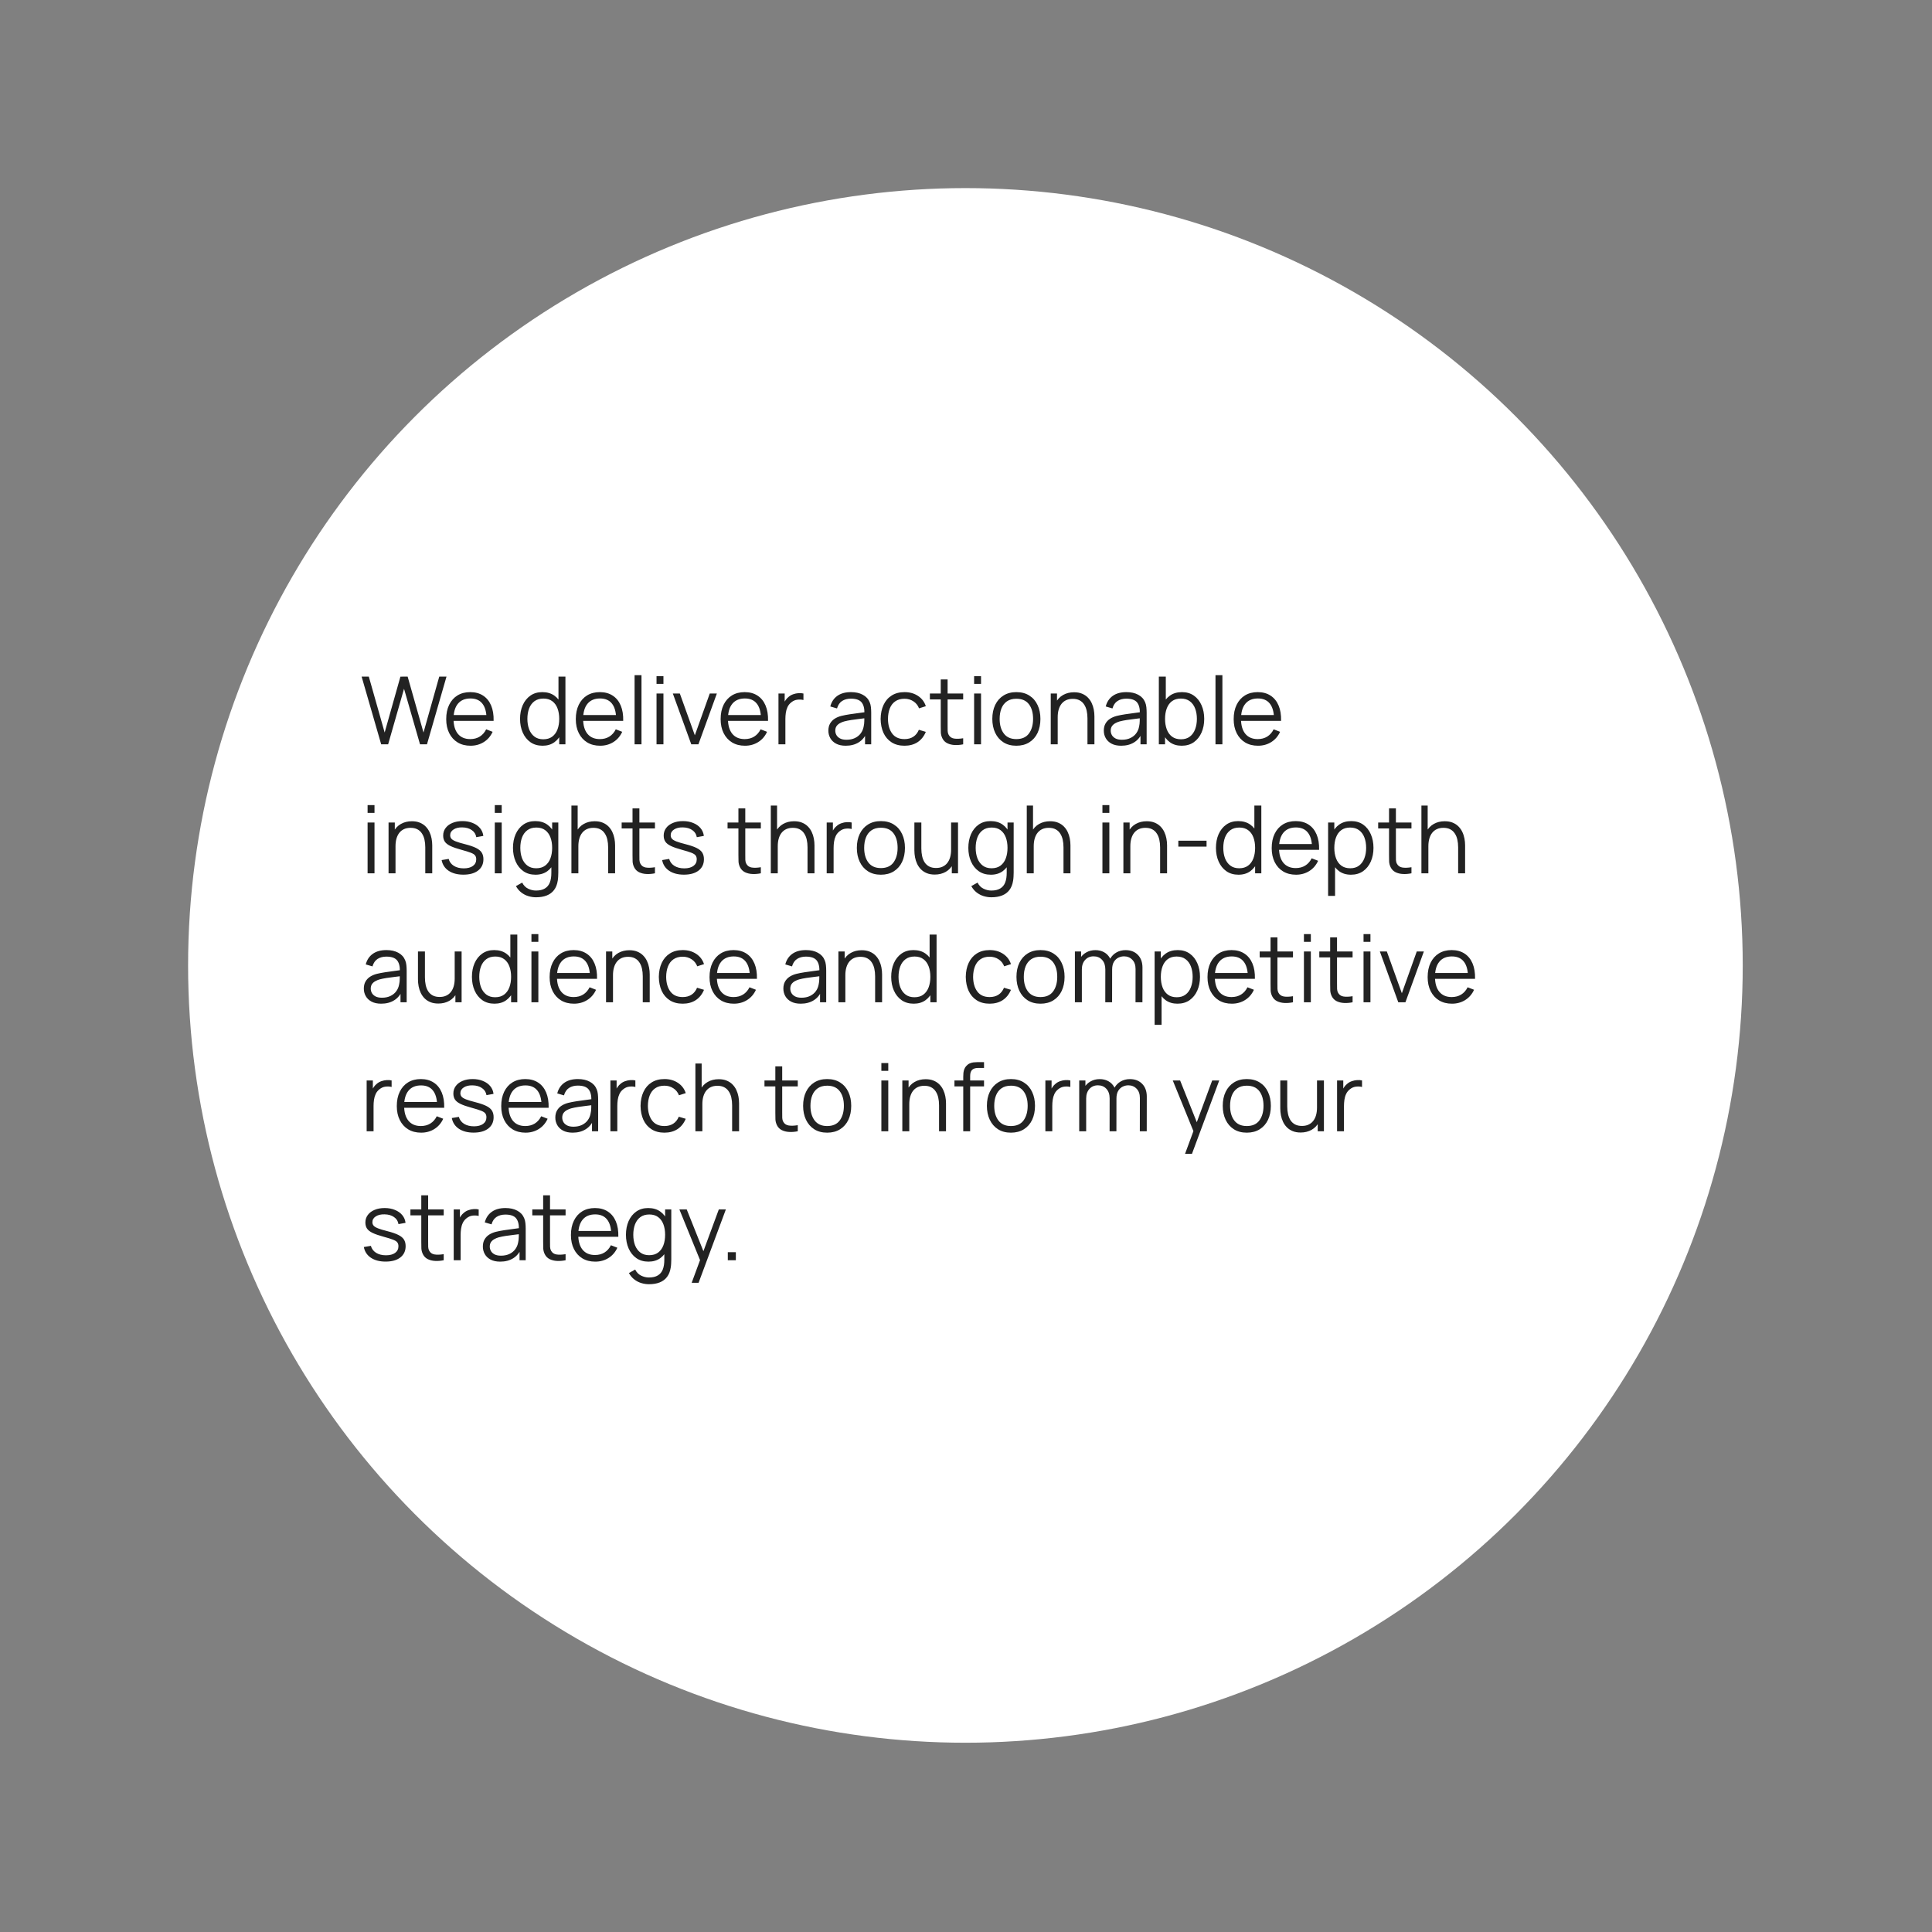
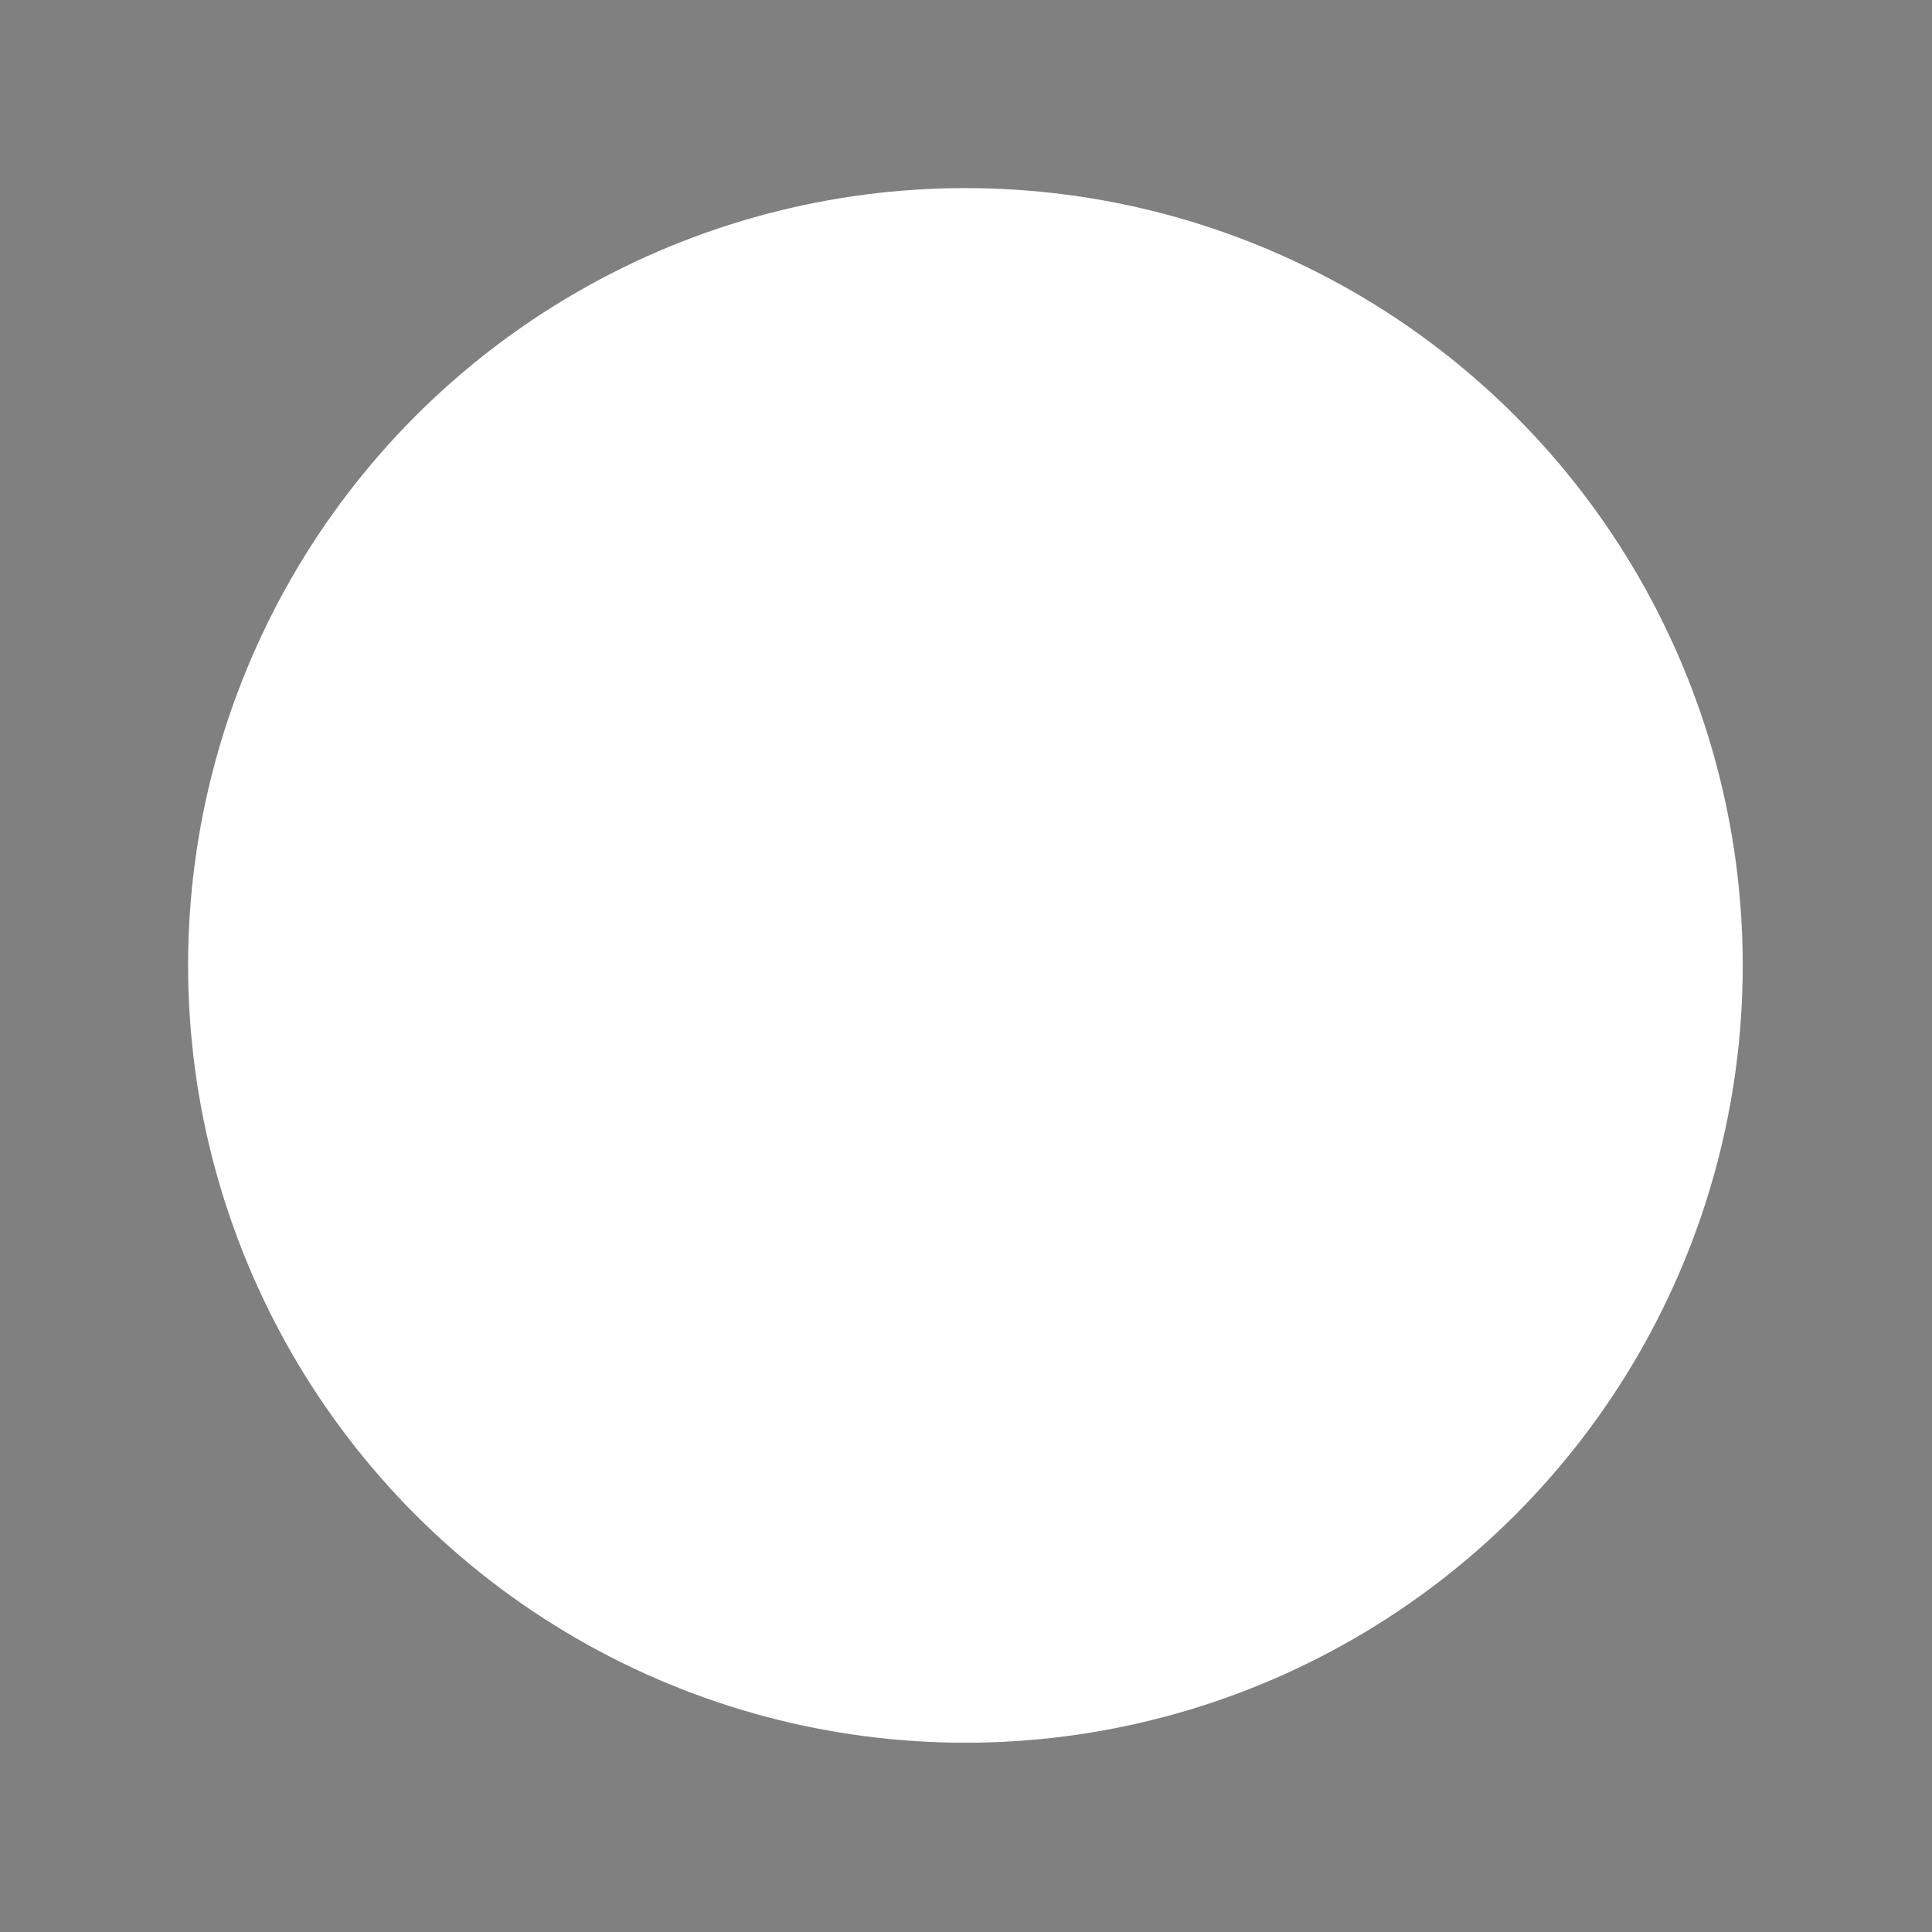
<svg xmlns="http://www.w3.org/2000/svg" width="1438" height="1438" viewBox="0 0 1438 1438" fill="none">
  <rect x="0" y="0" width="1438" height="1438" fill="#808080" stroke="none" />
  <circle cx="718.564" cy="718.564" r="578.564" fill="white" />
-   <path d="M283.715 554L269.155 503.6H274.51L286.305 545.215L298.03 503.635L303.42 503.6L315.215 545.215L326.94 503.6H332.33L317.805 554H312.625L300.725 512.665L288.895 554H283.715ZM350.213 555.05C346.527 555.05 343.33 554.233 340.623 552.6C337.94 550.967 335.852 548.668 334.358 545.705C332.865 542.742 332.118 539.265 332.118 535.275C332.118 531.145 332.853 527.575 334.323 524.565C335.793 521.555 337.858 519.233 340.518 517.6C343.202 515.967 346.363 515.15 350.003 515.15C353.737 515.15 356.922 516.013 359.558 517.74C362.195 519.443 364.19 521.893 365.543 525.09C366.897 528.287 367.515 532.102 367.398 536.535H362.148V534.715C362.055 529.815 360.993 526.117 358.963 523.62C356.957 521.123 354.017 519.875 350.143 519.875C346.083 519.875 342.968 521.193 340.798 523.83C338.652 526.467 337.578 530.223 337.578 535.1C337.578 539.86 338.652 543.558 340.798 546.195C342.968 548.808 346.037 550.115 350.003 550.115C352.71 550.115 355.067 549.497 357.073 548.26C359.103 547 360.702 545.192 361.868 542.835L366.663 544.69C365.17 547.98 362.965 550.535 360.048 552.355C357.155 554.152 353.877 555.05 350.213 555.05ZM335.758 536.535V532.23H364.633V536.535H335.758ZM403.844 555.05C400.321 555.05 397.311 554.175 394.814 552.425C392.318 550.652 390.404 548.26 389.074 545.25C387.744 542.24 387.079 538.845 387.079 535.065C387.079 531.308 387.733 527.925 389.039 524.915C390.369 521.905 392.271 519.525 394.744 517.775C397.218 516.025 400.181 515.15 403.634 515.15C407.181 515.15 410.168 516.013 412.594 517.74C415.021 519.467 416.853 521.835 418.089 524.845C419.349 527.832 419.979 531.238 419.979 535.065C419.979 538.822 419.361 542.217 418.124 545.25C416.888 548.26 415.068 550.652 412.664 552.425C410.261 554.175 407.321 555.05 403.844 555.05ZM404.369 550.255C407.053 550.255 409.269 549.602 411.019 548.295C412.769 546.988 414.076 545.192 414.939 542.905C415.803 540.595 416.234 537.982 416.234 535.065C416.234 532.102 415.803 529.488 414.939 527.225C414.076 524.938 412.769 523.153 411.019 521.87C409.293 520.587 407.111 519.945 404.474 519.945C401.768 519.945 399.528 520.61 397.754 521.94C395.981 523.27 394.663 525.078 393.799 527.365C392.959 529.652 392.539 532.218 392.539 535.065C392.539 537.935 392.971 540.525 393.834 542.835C394.721 545.122 396.039 546.93 397.789 548.26C399.539 549.59 401.733 550.255 404.369 550.255ZM416.234 554V525.545H415.674V503.6H420.854V554H416.234ZM446.668 555.05C442.982 555.05 439.785 554.233 437.078 552.6C434.395 550.967 432.307 548.668 430.813 545.705C429.32 542.742 428.573 539.265 428.573 535.275C428.573 531.145 429.308 527.575 430.778 524.565C432.248 521.555 434.313 519.233 436.973 517.6C439.657 515.967 442.818 515.15 446.458 515.15C450.192 515.15 453.377 516.013 456.013 517.74C458.65 519.443 460.645 521.893 461.998 525.09C463.352 528.287 463.97 532.102 463.853 536.535H458.603V534.715C458.51 529.815 457.448 526.117 455.418 523.62C453.412 521.123 450.472 519.875 446.598 519.875C442.538 519.875 439.423 521.193 437.253 523.83C435.107 526.467 434.033 530.223 434.033 535.1C434.033 539.86 435.107 543.558 437.253 546.195C439.423 548.808 442.492 550.115 446.458 550.115C449.165 550.115 451.522 549.497 453.528 548.26C455.558 547 457.157 545.192 458.323 542.835L463.118 544.69C461.625 547.98 459.42 550.535 456.503 552.355C453.61 554.152 450.332 555.05 446.668 555.05ZM432.213 536.535V532.23H461.088V536.535H432.213ZM472.321 554V502.55H477.466V554H472.321ZM488.659 509.025V503.25H493.804V509.025H488.659ZM488.659 554V516.2H493.804V554H488.659ZM514.516 554L500.796 516.2H506.011L517.176 547.28L528.271 516.2H533.556L519.836 554H514.516ZM554.471 555.05C550.785 555.05 547.588 554.233 544.881 552.6C542.198 550.967 540.11 548.668 538.616 545.705C537.123 542.742 536.376 539.265 536.376 535.275C536.376 531.145 537.111 527.575 538.581 524.565C540.051 521.555 542.116 519.233 544.776 517.6C547.46 515.967 550.621 515.15 554.261 515.15C557.995 515.15 561.18 516.013 563.816 517.74C566.453 519.443 568.448 521.893 569.801 525.09C571.155 528.287 571.773 532.102 571.656 536.535H566.406V534.715C566.313 529.815 565.251 526.117 563.221 523.62C561.215 521.123 558.275 519.875 554.401 519.875C550.341 519.875 547.226 521.193 545.056 523.83C542.91 526.467 541.836 530.223 541.836 535.1C541.836 539.86 542.91 543.558 545.056 546.195C547.226 548.808 550.295 550.115 554.261 550.115C556.968 550.115 559.325 549.497 561.331 548.26C563.361 547 564.96 545.192 566.126 542.835L570.921 544.69C569.428 547.98 567.223 550.535 564.306 552.355C561.413 554.152 558.135 555.05 554.471 555.05ZM540.016 536.535V532.23H568.891V536.535H540.016ZM579.423 554V516.2H584.043V525.3L583.133 524.11C583.553 522.99 584.102 521.963 584.778 521.03C585.455 520.073 586.19 519.292 586.983 518.685C587.963 517.822 589.107 517.168 590.413 516.725C591.72 516.258 593.038 515.99 594.368 515.92C595.698 515.827 596.912 515.92 598.008 516.2V521.03C596.632 520.68 595.127 520.598 593.493 520.785C591.86 520.972 590.355 521.625 588.978 522.745C587.718 523.725 586.773 524.903 586.143 526.28C585.513 527.633 585.093 529.08 584.883 530.62C584.673 532.137 584.568 533.642 584.568 535.135V554H579.423ZM629.477 555.05C626.63 555.05 624.238 554.537 622.302 553.51C620.388 552.483 618.953 551.118 617.997 549.415C617.04 547.712 616.562 545.857 616.562 543.85C616.562 541.797 616.97 540.047 617.787 538.6C618.627 537.13 619.758 535.928 621.182 534.995C622.628 534.062 624.297 533.35 626.187 532.86C628.1 532.393 630.212 531.985 632.522 531.635C634.855 531.262 637.13 530.947 639.347 530.69C641.587 530.41 643.547 530.142 645.227 529.885L643.407 531.005C643.477 527.272 642.753 524.507 641.237 522.71C639.72 520.913 637.083 520.015 633.327 520.015C630.737 520.015 628.543 520.598 626.747 521.765C624.973 522.932 623.725 524.775 623.002 527.295L617.997 525.825C618.86 522.442 620.598 519.817 623.212 517.95C625.825 516.083 629.22 515.15 633.397 515.15C636.85 515.15 639.778 515.803 642.182 517.11C644.608 518.393 646.323 520.26 647.327 522.71C647.793 523.807 648.097 525.032 648.237 526.385C648.377 527.738 648.447 529.115 648.447 530.515V554H643.862V544.515L645.192 545.075C643.908 548.318 641.913 550.792 639.207 552.495C636.5 554.198 633.257 555.05 629.477 555.05ZM630.072 550.605C632.475 550.605 634.575 550.173 636.372 549.31C638.168 548.447 639.615 547.268 640.712 545.775C641.808 544.258 642.52 542.555 642.847 540.665C643.127 539.452 643.278 538.122 643.302 536.675C643.325 535.205 643.337 534.108 643.337 533.385L645.297 534.4C643.547 534.633 641.645 534.867 639.592 535.1C637.562 535.333 635.555 535.602 633.572 535.905C631.612 536.208 629.838 536.57 628.252 536.99C627.178 537.293 626.14 537.725 625.137 538.285C624.133 538.822 623.305 539.545 622.652 540.455C622.022 541.365 621.707 542.497 621.707 543.85C621.707 544.947 621.975 546.008 622.512 547.035C623.072 548.062 623.958 548.913 625.172 549.59C626.408 550.267 628.042 550.605 630.072 550.605ZM673.238 555.05C669.435 555.05 666.215 554.198 663.578 552.495C660.942 550.792 658.935 548.447 657.558 545.46C656.205 542.45 655.505 538.997 655.458 535.1C655.505 531.133 656.228 527.657 657.628 524.67C659.028 521.66 661.047 519.327 663.683 517.67C666.32 515.99 669.517 515.15 673.273 515.15C677.1 515.15 680.425 516.083 683.248 517.95C686.095 519.817 688.043 522.372 689.093 525.615L684.053 527.225C683.167 524.962 681.755 523.212 679.818 521.975C677.905 520.715 675.712 520.085 673.238 520.085C670.462 520.085 668.163 520.727 666.343 522.01C664.523 523.27 663.17 525.032 662.283 527.295C661.397 529.558 660.942 532.16 660.918 535.1C660.965 539.627 662.015 543.267 664.068 546.02C666.122 548.75 669.178 550.115 673.238 550.115C675.805 550.115 677.987 549.532 679.783 548.365C681.603 547.175 682.98 545.448 683.913 543.185L689.093 544.725C687.693 548.085 685.64 550.652 682.933 552.425C680.227 554.175 676.995 555.05 673.238 555.05ZM716.898 554C714.775 554.443 712.675 554.618 710.598 554.525C708.545 554.432 706.701 553.988 705.068 553.195C703.458 552.402 702.233 551.165 701.393 549.485C700.716 548.085 700.343 546.673 700.273 545.25C700.226 543.803 700.203 542.158 700.203 540.315V505.7H705.313V540.105C705.313 541.692 705.325 543.022 705.348 544.095C705.395 545.145 705.64 546.078 706.083 546.895C706.923 548.458 708.253 549.392 710.073 549.695C711.916 549.998 714.191 549.928 716.898 549.485V554ZM692.118 520.61V516.2H716.898V520.61H692.118ZM725.045 509.025V503.25H730.19V509.025H725.045ZM725.045 554V516.2H730.19V554H725.045ZM756.468 555.05C752.712 555.05 749.503 554.198 746.843 552.495C744.183 550.792 742.142 548.435 740.718 545.425C739.295 542.415 738.583 538.962 738.583 535.065C738.583 531.098 739.307 527.622 740.753 524.635C742.2 521.648 744.253 519.327 746.913 517.67C749.597 515.99 752.782 515.15 756.468 515.15C760.248 515.15 763.468 516.002 766.128 517.705C768.812 519.385 770.853 521.73 772.253 524.74C773.677 527.727 774.388 531.168 774.388 535.065C774.388 539.032 773.677 542.52 772.253 545.53C770.83 548.517 768.777 550.85 766.093 552.53C763.41 554.21 760.202 555.05 756.468 555.05ZM756.468 550.115C760.668 550.115 763.795 548.727 765.848 545.95C767.902 543.15 768.928 539.522 768.928 535.065C768.928 530.492 767.89 526.852 765.813 524.145C763.76 521.438 760.645 520.085 756.468 520.085C753.645 520.085 751.312 520.727 749.468 522.01C747.648 523.27 746.283 525.032 745.373 527.295C744.487 529.535 744.043 532.125 744.043 535.065C744.043 539.615 745.093 543.267 747.193 546.02C749.293 548.75 752.385 550.115 756.468 550.115ZM809.409 554V534.715C809.409 532.615 809.211 530.69 808.814 528.94C808.417 527.167 807.776 525.627 806.889 524.32C806.026 522.99 804.894 521.963 803.494 521.24C802.117 520.517 800.437 520.155 798.454 520.155C796.634 520.155 795.024 520.47 793.624 521.1C792.247 521.73 791.081 522.64 790.124 523.83C789.191 524.997 788.479 526.42 787.989 528.1C787.499 529.78 787.254 531.693 787.254 533.84L783.614 533.035C783.614 529.162 784.291 525.907 785.644 523.27C786.997 520.633 788.864 518.638 791.244 517.285C793.624 515.932 796.354 515.255 799.434 515.255C801.697 515.255 803.669 515.605 805.349 516.305C807.052 517.005 808.487 517.95 809.654 519.14C810.844 520.33 811.801 521.695 812.524 523.235C813.247 524.752 813.772 526.373 814.099 528.1C814.426 529.803 814.589 531.507 814.589 533.21V554H809.409ZM782.074 554V516.2H786.729V525.51H787.254V554H782.074ZM834.486 555.05C831.64 555.05 829.248 554.537 827.311 553.51C825.398 552.483 823.963 551.118 823.006 549.415C822.05 547.712 821.571 545.857 821.571 543.85C821.571 541.797 821.98 540.047 822.796 538.6C823.636 537.13 824.768 535.928 826.191 534.995C827.638 534.062 829.306 533.35 831.196 532.86C833.11 532.393 835.221 531.985 837.531 531.635C839.865 531.262 842.14 530.947 844.356 530.69C846.596 530.41 848.556 530.142 850.236 529.885L848.416 531.005C848.486 527.272 847.763 524.507 846.246 522.71C844.73 520.913 842.093 520.015 838.336 520.015C835.746 520.015 833.553 520.598 831.756 521.765C829.983 522.932 828.735 524.775 828.011 527.295L823.006 525.825C823.87 522.442 825.608 519.817 828.221 517.95C830.835 516.083 834.23 515.15 838.406 515.15C841.86 515.15 844.788 515.803 847.191 517.11C849.618 518.393 851.333 520.26 852.336 522.71C852.803 523.807 853.106 525.032 853.246 526.385C853.386 527.738 853.456 529.115 853.456 530.515V554H848.871V544.515L850.201 545.075C848.918 548.318 846.923 550.792 844.216 552.495C841.51 554.198 838.266 555.05 834.486 555.05ZM835.081 550.605C837.485 550.605 839.585 550.173 841.381 549.31C843.178 548.447 844.625 547.268 845.721 545.775C846.818 544.258 847.53 542.555 847.856 540.665C848.136 539.452 848.288 538.122 848.311 536.675C848.335 535.205 848.346 534.108 848.346 533.385L850.306 534.4C848.556 534.633 846.655 534.867 844.601 535.1C842.571 535.333 840.565 535.602 838.581 535.905C836.621 536.208 834.848 536.57 833.261 536.99C832.188 537.293 831.15 537.725 830.146 538.285C829.143 538.822 828.315 539.545 827.661 540.455C827.031 541.365 826.716 542.497 826.716 543.85C826.716 544.947 826.985 546.008 827.521 547.035C828.081 548.062 828.968 548.913 830.181 549.59C831.418 550.267 833.051 550.605 835.081 550.605ZM879.543 555.05C876.066 555.05 873.126 554.175 870.723 552.425C868.32 550.652 866.5 548.26 865.263 545.25C864.026 542.217 863.408 538.822 863.408 535.065C863.408 531.238 864.026 527.832 865.263 524.845C866.523 521.835 868.366 519.467 870.793 517.74C873.22 516.013 876.206 515.15 879.753 515.15C883.206 515.15 886.17 516.025 888.643 517.775C891.116 519.525 893.006 521.905 894.313 524.915C895.643 527.925 896.308 531.308 896.308 535.065C896.308 538.845 895.643 542.24 894.313 545.25C892.983 548.26 891.07 550.652 888.573 552.425C886.076 554.175 883.066 555.05 879.543 555.05ZM862.533 554V503.6H867.713V525.545H867.153V554H862.533ZM879.018 550.255C881.655 550.255 883.848 549.59 885.598 548.26C887.348 546.93 888.655 545.122 889.518 542.835C890.405 540.525 890.848 537.935 890.848 535.065C890.848 532.218 890.416 529.652 889.553 527.365C888.69 525.078 887.371 523.27 885.598 521.94C883.848 520.61 881.62 519.945 878.913 519.945C876.276 519.945 874.083 520.587 872.333 521.87C870.606 523.153 869.311 524.938 868.448 527.225C867.585 529.488 867.153 532.102 867.153 535.065C867.153 537.982 867.585 540.595 868.448 542.905C869.311 545.192 870.618 546.988 872.368 548.295C874.118 549.602 876.335 550.255 879.018 550.255ZM904.694 554V502.55H909.839V554H904.694ZM936.327 555.05C932.64 555.05 929.443 554.233 926.737 552.6C924.053 550.967 921.965 548.668 920.472 545.705C918.978 542.742 918.232 539.265 918.232 535.275C918.232 531.145 918.967 527.575 920.437 524.565C921.907 521.555 923.972 519.233 926.632 517.6C929.315 515.967 932.477 515.15 936.117 515.15C939.85 515.15 943.035 516.013 945.672 517.74C948.308 519.443 950.303 521.893 951.657 525.09C953.01 528.287 953.628 532.102 953.512 536.535H948.262V534.715C948.168 529.815 947.107 526.117 945.077 523.62C943.07 521.123 940.13 519.875 936.257 519.875C932.197 519.875 929.082 521.193 926.912 523.83C924.765 526.467 923.692 530.223 923.692 535.1C923.692 539.86 924.765 543.558 926.912 546.195C929.082 548.808 932.15 550.115 936.117 550.115C938.823 550.115 941.18 549.497 943.187 548.26C945.217 547 946.815 545.192 947.982 542.835L952.777 544.69C951.283 547.98 949.078 550.535 946.162 552.355C943.268 554.152 939.99 555.05 936.327 555.05ZM921.872 536.535V532.23H950.747V536.535H921.872ZM273.6 605.025V599.25H278.745V605.025H273.6ZM273.6 650V612.2H278.745V650H273.6ZM316.538 650V630.715C316.538 628.615 316.34 626.69 315.943 624.94C315.546 623.167 314.905 621.627 314.018 620.32C313.155 618.99 312.023 617.963 310.623 617.24C309.246 616.517 307.566 616.155 305.583 616.155C303.763 616.155 302.153 616.47 300.753 617.1C299.376 617.73 298.21 618.64 297.253 619.83C296.32 620.997 295.608 622.42 295.118 624.1C294.628 625.78 294.383 627.693 294.383 629.84L290.743 629.035C290.743 625.162 291.42 621.907 292.773 619.27C294.126 616.633 295.993 614.638 298.373 613.285C300.753 611.932 303.483 611.255 306.563 611.255C308.826 611.255 310.798 611.605 312.478 612.305C314.181 613.005 315.616 613.95 316.783 615.14C317.973 616.33 318.93 617.695 319.653 619.235C320.376 620.752 320.901 622.373 321.228 624.1C321.555 625.803 321.718 627.507 321.718 629.21V650H316.538ZM289.203 650V612.2H293.858V621.51H294.383V650H289.203ZM344.905 651.015C340.472 651.015 336.82 650.058 333.95 648.145C331.104 646.232 329.354 643.572 328.7 640.165L333.95 639.29C334.51 641.437 335.782 643.152 337.765 644.435C339.772 645.695 342.245 646.325 345.185 646.325C348.055 646.325 350.319 645.73 351.975 644.54C353.632 643.327 354.46 641.682 354.46 639.605C354.46 638.438 354.192 637.493 353.655 636.77C353.142 636.023 352.08 635.335 350.47 634.705C348.86 634.075 346.457 633.328 343.26 632.465C339.83 631.532 337.147 630.598 335.21 629.665C333.274 628.732 331.897 627.658 331.08 626.445C330.264 625.208 329.855 623.703 329.855 621.93C329.855 619.783 330.462 617.905 331.675 616.295C332.889 614.662 334.569 613.402 336.715 612.515C338.862 611.605 341.359 611.15 344.205 611.15C347.052 611.15 349.595 611.617 351.835 612.55C354.099 613.46 355.919 614.743 357.295 616.4C358.672 618.057 359.489 619.982 359.745 622.175L354.495 623.12C354.145 620.903 353.037 619.153 351.17 617.87C349.327 616.563 346.982 615.887 344.135 615.84C341.452 615.77 339.27 616.283 337.59 617.38C335.91 618.453 335.07 619.888 335.07 621.685C335.07 622.688 335.374 623.552 335.98 624.275C336.587 624.975 337.684 625.64 339.27 626.27C340.88 626.9 343.167 627.588 346.13 628.335C349.607 629.222 352.337 630.155 354.32 631.135C356.304 632.115 357.715 633.27 358.555 634.6C359.395 635.93 359.815 637.575 359.815 639.535C359.815 643.105 358.485 645.917 355.825 647.97C353.189 650 349.549 651.015 344.905 651.015ZM368.278 605.025V599.25H373.423V605.025H368.278ZM368.278 650V612.2H373.423V650H368.278ZM398.931 667.85C396.994 667.85 395.081 667.558 393.191 666.975C391.324 666.415 389.597 665.517 388.011 664.28C386.424 663.067 385.094 661.48 384.021 659.52L388.676 656.93C389.726 659.03 391.196 660.535 393.086 661.445C394.999 662.378 396.947 662.845 398.931 662.845C401.661 662.845 403.866 662.332 405.546 661.305C407.249 660.302 408.486 658.808 409.256 656.825C410.026 654.842 410.399 652.368 410.376 649.405V639.325H410.971V612.2H415.556V649.475C415.556 650.548 415.521 651.575 415.451 652.555C415.404 653.558 415.299 654.538 415.136 655.495C414.692 658.318 413.771 660.64 412.371 662.46C410.994 664.28 409.174 665.633 406.911 666.52C404.671 667.407 402.011 667.85 398.931 667.85ZM398.581 651.05C395.057 651.05 392.047 650.175 389.551 648.425C387.054 646.652 385.141 644.26 383.811 641.25C382.481 638.24 381.816 634.845 381.816 631.065C381.816 627.308 382.469 623.925 383.776 620.915C385.106 617.905 387.007 615.525 389.481 613.775C391.954 612.025 394.917 611.15 398.371 611.15C401.917 611.15 404.904 612.013 407.331 613.74C409.757 615.467 411.589 617.835 412.826 620.845C414.086 623.832 414.716 627.238 414.716 631.065C414.716 634.822 414.097 638.217 412.861 641.25C411.624 644.26 409.804 646.652 407.401 648.425C404.997 650.175 402.057 651.05 398.581 651.05ZM399.106 646.255C401.789 646.255 404.006 645.602 405.756 644.295C407.506 642.988 408.812 641.192 409.676 638.905C410.539 636.595 410.971 633.982 410.971 631.065C410.971 628.102 410.539 625.488 409.676 623.225C408.812 620.938 407.506 619.153 405.756 617.87C404.029 616.587 401.847 615.945 399.211 615.945C396.504 615.945 394.264 616.61 392.491 617.94C390.717 619.27 389.399 621.078 388.536 623.365C387.696 625.652 387.276 628.218 387.276 631.065C387.276 633.935 387.707 636.525 388.571 638.835C389.457 641.122 390.776 642.93 392.526 644.26C394.276 645.59 396.469 646.255 399.106 646.255ZM452.641 650V630.715C452.641 628.615 452.443 626.69 452.046 624.94C451.65 623.167 451.008 621.627 450.121 620.32C449.258 618.99 448.126 617.963 446.726 617.24C445.35 616.517 443.67 616.155 441.686 616.155C439.866 616.155 438.256 616.47 436.856 617.1C435.48 617.73 434.313 618.64 433.356 619.83C432.423 620.997 431.711 622.42 431.221 624.1C430.731 625.78 430.486 627.693 430.486 629.84L426.846 629.035C426.846 625.162 427.523 621.907 428.876 619.27C430.23 616.633 432.096 614.638 434.476 613.285C436.856 611.932 439.586 611.255 442.666 611.255C444.93 611.255 446.901 611.605 448.581 612.305C450.285 613.005 451.72 613.95 452.886 615.14C454.076 616.33 455.033 617.695 455.756 619.235C456.48 620.752 457.005 622.373 457.331 624.1C457.658 625.803 457.821 627.507 457.821 629.21V650H452.641ZM425.306 650V599.6H429.961V628.055H430.486V650H425.306ZM487.484 650C485.361 650.443 483.261 650.618 481.184 650.525C479.131 650.432 477.287 649.988 475.654 649.195C474.044 648.402 472.819 647.165 471.979 645.485C471.302 644.085 470.929 642.673 470.859 641.25C470.812 639.803 470.789 638.158 470.789 636.315V601.7H475.899V636.105C475.899 637.692 475.911 639.022 475.934 640.095C475.981 641.145 476.226 642.078 476.669 642.895C477.509 644.458 478.839 645.392 480.659 645.695C482.502 645.998 484.777 645.928 487.484 645.485V650ZM462.704 616.61V612.2H487.484V616.61H462.704ZM509.036 651.015C504.603 651.015 500.951 650.058 498.081 648.145C495.235 646.232 493.485 643.572 492.831 640.165L498.081 639.29C498.641 641.437 499.913 643.152 501.896 644.435C503.903 645.695 506.376 646.325 509.316 646.325C512.186 646.325 514.45 645.73 516.106 644.54C517.763 643.327 518.591 641.682 518.591 639.605C518.591 638.438 518.323 637.493 517.786 636.77C517.273 636.023 516.211 635.335 514.601 634.705C512.991 634.075 510.588 633.328 507.391 632.465C503.961 631.532 501.278 630.598 499.341 629.665C497.405 628.732 496.028 627.658 495.211 626.445C494.395 625.208 493.986 623.703 493.986 621.93C493.986 619.783 494.593 617.905 495.806 616.295C497.02 614.662 498.7 613.402 500.846 612.515C502.993 611.605 505.49 611.15 508.336 611.15C511.183 611.15 513.726 611.617 515.966 612.55C518.23 613.46 520.05 614.743 521.426 616.4C522.803 618.057 523.62 619.982 523.876 622.175L518.626 623.12C518.276 620.903 517.168 619.153 515.301 617.87C513.458 616.563 511.113 615.887 508.266 615.84C505.583 615.77 503.401 616.283 501.721 617.38C500.041 618.453 499.201 619.888 499.201 621.685C499.201 622.688 499.505 623.552 500.111 624.275C500.718 624.975 501.815 625.64 503.401 626.27C505.011 626.9 507.298 627.588 510.261 628.335C513.738 629.222 516.468 630.155 518.451 631.135C520.435 632.115 521.846 633.27 522.686 634.6C523.526 635.93 523.946 637.575 523.946 639.535C523.946 643.105 522.616 645.917 519.956 647.97C517.32 650 513.68 651.015 509.036 651.015ZM566.302 650C564.179 650.443 562.079 650.618 560.002 650.525C557.949 650.432 556.106 649.988 554.472 649.195C552.862 648.402 551.637 647.165 550.797 645.485C550.121 644.085 549.747 642.673 549.677 641.25C549.631 639.803 549.607 638.158 549.607 636.315V601.7H554.717V636.105C554.717 637.692 554.729 639.022 554.752 640.095C554.799 641.145 555.044 642.078 555.487 642.895C556.327 644.458 557.657 645.392 559.477 645.695C561.321 645.998 563.596 645.928 566.302 645.485V650ZM541.522 616.61V612.2H566.302V616.61H541.522ZM601.05 650V630.715C601.05 628.615 600.851 626.69 600.455 624.94C600.058 623.167 599.416 621.627 598.53 620.32C597.666 618.99 596.535 617.963 595.135 617.24C593.758 616.517 592.078 616.155 590.095 616.155C588.275 616.155 586.665 616.47 585.265 617.1C583.888 617.73 582.721 618.64 581.765 619.83C580.831 620.997 580.12 622.42 579.63 624.1C579.14 625.78 578.895 627.693 578.895 629.84L575.255 629.035C575.255 625.162 575.931 621.907 577.285 619.27C578.638 616.633 580.505 614.638 582.885 613.285C585.265 611.932 587.995 611.255 591.075 611.255C593.338 611.255 595.31 611.605 596.99 612.305C598.693 613.005 600.128 613.95 601.295 615.14C602.485 616.33 603.441 617.695 604.165 619.235C604.888 620.752 605.413 622.373 605.74 624.1C606.066 625.803 606.23 627.507 606.23 629.21V650H601.05ZM573.715 650V599.6H578.37V628.055H578.895V650H573.715ZM615.312 650V612.2H619.932V621.3L619.022 620.11C619.442 618.99 619.99 617.963 620.667 617.03C621.344 616.073 622.079 615.292 622.872 614.685C623.852 613.822 624.995 613.168 626.302 612.725C627.609 612.258 628.927 611.99 630.257 611.92C631.587 611.827 632.8 611.92 633.897 612.2V617.03C632.52 616.68 631.015 616.598 629.382 616.785C627.749 616.972 626.244 617.625 624.867 618.745C623.607 619.725 622.662 620.903 622.032 622.28C621.402 623.633 620.982 625.08 620.772 626.62C620.562 628.137 620.457 629.642 620.457 631.135V650H615.312ZM655.638 651.05C651.881 651.05 648.673 650.198 646.013 648.495C643.353 646.792 641.311 644.435 639.888 641.425C638.465 638.415 637.753 634.962 637.753 631.065C637.753 627.098 638.476 623.622 639.923 620.635C641.37 617.648 643.423 615.327 646.083 613.67C648.766 611.99 651.951 611.15 655.638 611.15C659.418 611.15 662.638 612.002 665.298 613.705C667.981 615.385 670.023 617.73 671.423 620.74C672.846 623.727 673.558 627.168 673.558 631.065C673.558 635.032 672.846 638.52 671.423 641.53C670 644.517 667.946 646.85 665.263 648.53C662.58 650.21 659.371 651.05 655.638 651.05ZM655.638 646.115C659.838 646.115 662.965 644.727 665.018 641.95C667.071 639.15 668.098 635.522 668.098 631.065C668.098 626.492 667.06 622.852 664.983 620.145C662.93 617.438 659.815 616.085 655.638 616.085C652.815 616.085 650.481 616.727 648.638 618.01C646.818 619.27 645.453 621.032 644.543 623.295C643.656 625.535 643.213 628.125 643.213 631.065C643.213 635.615 644.263 639.267 646.363 642.02C648.463 644.75 651.555 646.115 655.638 646.115ZM695.734 650.945C693.471 650.945 691.487 650.595 689.784 649.895C688.104 649.195 686.669 648.25 685.479 647.06C684.312 645.87 683.367 644.517 682.644 643C681.921 641.46 681.396 639.838 681.069 638.135C680.742 636.408 680.579 634.693 680.579 632.99V612.2H685.759V631.485C685.759 633.562 685.957 635.487 686.354 637.26C686.751 639.033 687.381 640.585 688.244 641.915C689.131 643.222 690.262 644.237 691.639 644.96C693.039 645.683 694.731 646.045 696.714 646.045C698.534 646.045 700.132 645.73 701.509 645.1C702.909 644.47 704.076 643.572 705.009 642.405C705.966 641.215 706.689 639.78 707.179 638.1C707.669 636.397 707.914 634.483 707.914 632.36L711.554 633.165C711.554 637.038 710.877 640.293 709.524 642.93C708.171 645.567 706.304 647.562 703.924 648.915C701.544 650.268 698.814 650.945 695.734 650.945ZM708.439 650V640.69H707.914V612.2H713.059V650H708.439ZM737.856 667.85C735.92 667.85 734.006 667.558 732.116 666.975C730.25 666.415 728.523 665.517 726.936 664.28C725.35 663.067 724.02 661.48 722.946 659.52L727.601 656.93C728.651 659.03 730.121 660.535 732.011 661.445C733.925 662.378 735.873 662.845 737.856 662.845C740.586 662.845 742.791 662.332 744.471 661.305C746.175 660.302 747.411 658.808 748.181 656.825C748.951 654.842 749.325 652.368 749.301 649.405V639.325H749.896V612.2H754.481V649.475C754.481 650.548 754.446 651.575 754.376 652.555C754.33 653.558 754.225 654.538 754.061 655.495C753.618 658.318 752.696 660.64 751.296 662.46C749.92 664.28 748.1 665.633 745.836 666.52C743.596 667.407 740.936 667.85 737.856 667.85ZM737.506 651.05C733.983 651.05 730.973 650.175 728.476 648.425C725.98 646.652 724.066 644.26 722.736 641.25C721.406 638.24 720.741 634.845 720.741 631.065C720.741 627.308 721.395 623.925 722.701 620.915C724.031 617.905 725.933 615.525 728.406 613.775C730.88 612.025 733.843 611.15 737.296 611.15C740.843 611.15 743.83 612.013 746.256 613.74C748.683 615.467 750.515 617.835 751.751 620.845C753.011 623.832 753.641 627.238 753.641 631.065C753.641 634.822 753.023 638.217 751.786 641.25C750.55 644.26 748.73 646.652 746.326 648.425C743.923 650.175 740.983 651.05 737.506 651.05ZM738.031 646.255C740.715 646.255 742.931 645.602 744.681 644.295C746.431 642.988 747.738 641.192 748.601 638.905C749.465 636.595 749.896 633.982 749.896 631.065C749.896 628.102 749.465 625.488 748.601 623.225C747.738 620.938 746.431 619.153 744.681 617.87C742.955 616.587 740.773 615.945 738.136 615.945C735.43 615.945 733.19 616.61 731.416 617.94C729.643 619.27 728.325 621.078 727.461 623.365C726.621 625.652 726.201 628.218 726.201 631.065C726.201 633.935 726.633 636.525 727.496 638.835C728.383 641.122 729.701 642.93 731.451 644.26C733.201 645.59 735.395 646.255 738.031 646.255ZM791.567 650V630.715C791.567 628.615 791.369 626.69 790.972 624.94C790.576 623.167 789.934 621.627 789.047 620.32C788.184 618.99 787.052 617.963 785.652 617.24C784.276 616.517 782.596 616.155 780.612 616.155C778.792 616.155 777.182 616.47 775.782 617.1C774.406 617.73 773.239 618.64 772.282 619.83C771.349 620.997 770.637 622.42 770.147 624.1C769.657 625.78 769.412 627.693 769.412 629.84L765.772 629.035C765.772 625.162 766.449 621.907 767.802 619.27C769.156 616.633 771.022 614.638 773.402 613.285C775.782 611.932 778.512 611.255 781.592 611.255C783.856 611.255 785.827 611.605 787.507 612.305C789.211 613.005 790.646 613.95 791.812 615.14C793.002 616.33 793.959 617.695 794.682 619.235C795.406 620.752 795.931 622.373 796.257 624.1C796.584 625.803 796.747 627.507 796.747 629.21V650H791.567ZM764.232 650V599.6H768.887V628.055H769.412V650H764.232ZM820.543 605.025V599.25H825.688V605.025H820.543ZM820.543 650V612.2H825.688V650H820.543ZM863.481 650V630.715C863.481 628.615 863.283 626.69 862.886 624.94C862.49 623.167 861.848 621.627 860.961 620.32C860.098 618.99 858.966 617.963 857.566 617.24C856.19 616.517 854.51 616.155 852.526 616.155C850.706 616.155 849.096 616.47 847.696 617.1C846.32 617.73 845.153 618.64 844.196 619.83C843.263 620.997 842.551 622.42 842.061 624.1C841.571 625.78 841.326 627.693 841.326 629.84L837.686 629.035C837.686 625.162 838.363 621.907 839.716 619.27C841.07 616.633 842.936 614.638 845.316 613.285C847.696 611.932 850.426 611.255 853.506 611.255C855.77 611.255 857.741 611.605 859.421 612.305C861.125 613.005 862.56 613.95 863.726 615.14C864.916 616.33 865.873 617.695 866.596 619.235C867.32 620.752 867.845 622.373 868.171 624.1C868.498 625.803 868.661 627.507 868.661 629.21V650H863.481ZM836.146 650V612.2H840.801V621.51H841.326V650H836.146ZM877.044 630.155V625.745H898.044V630.155H877.044ZM921.803 651.05C918.28 651.05 915.27 650.175 912.773 648.425C910.277 646.652 908.363 644.26 907.033 641.25C905.703 638.24 905.038 634.845 905.038 631.065C905.038 627.308 905.692 623.925 906.998 620.915C908.328 617.905 910.23 615.525 912.703 613.775C915.177 612.025 918.14 611.15 921.593 611.15C925.14 611.15 928.127 612.013 930.553 613.74C932.98 615.467 934.812 617.835 936.048 620.845C937.308 623.832 937.938 627.238 937.938 631.065C937.938 634.822 937.32 638.217 936.083 641.25C934.847 644.26 933.027 646.652 930.623 648.425C928.22 650.175 925.28 651.05 921.803 651.05ZM922.328 646.255C925.012 646.255 927.228 645.602 928.978 644.295C930.728 642.988 932.035 641.192 932.898 638.905C933.762 636.595 934.193 633.982 934.193 631.065C934.193 628.102 933.762 625.488 932.898 623.225C932.035 620.938 930.728 619.153 928.978 617.87C927.252 616.587 925.07 615.945 922.433 615.945C919.727 615.945 917.487 616.61 915.713 617.94C913.94 619.27 912.622 621.078 911.758 623.365C910.918 625.652 910.498 628.218 910.498 631.065C910.498 633.935 910.93 636.525 911.793 638.835C912.68 641.122 913.998 642.93 915.748 644.26C917.498 645.59 919.692 646.255 922.328 646.255ZM934.193 650V621.545H933.633V599.6H938.813V650H934.193ZM964.627 651.05C960.941 651.05 957.744 650.233 955.037 648.6C952.354 646.967 950.266 644.668 948.772 641.705C947.279 638.742 946.532 635.265 946.532 631.275C946.532 627.145 947.267 623.575 948.737 620.565C950.207 617.555 952.272 615.233 954.932 613.6C957.616 611.967 960.777 611.15 964.417 611.15C968.151 611.15 971.336 612.013 973.972 613.74C976.609 615.443 978.604 617.893 979.957 621.09C981.311 624.287 981.929 628.102 981.812 632.535H976.562V630.715C976.469 625.815 975.407 622.117 973.377 619.62C971.371 617.123 968.431 615.875 964.557 615.875C960.497 615.875 957.382 617.193 955.212 619.83C953.066 622.467 951.992 626.223 951.992 631.1C951.992 635.86 953.066 639.558 955.212 642.195C957.382 644.808 960.451 646.115 964.417 646.115C967.124 646.115 969.481 645.497 971.487 644.26C973.517 643 975.116 641.192 976.282 638.835L981.077 640.69C979.584 643.98 977.379 646.535 974.462 648.355C971.569 650.152 968.291 651.05 964.627 651.05ZM950.172 632.535V628.23H979.047V632.535H950.172ZM1005.53 651.05C1002.05 651.05 999.113 650.175 996.709 648.425C994.306 646.652 992.486 644.26 991.249 641.25C990.013 638.217 989.394 634.822 989.394 631.065C989.394 627.238 990.013 623.832 991.249 620.845C992.509 617.835 994.353 615.467 996.779 613.74C999.206 612.013 1002.19 611.15 1005.74 611.15C1009.19 611.15 1012.16 612.025 1014.63 613.775C1017.1 615.525 1018.99 617.905 1020.3 620.915C1021.63 623.925 1022.29 627.308 1022.29 631.065C1022.29 634.845 1021.63 638.24 1020.3 641.25C1018.97 644.26 1017.06 646.652 1014.56 648.425C1012.06 650.175 1009.05 651.05 1005.53 651.05ZM988.519 666.8V612.2H993.139V640.655H993.699V666.8H988.519ZM1005 646.255C1007.64 646.255 1009.83 645.59 1011.58 644.26C1013.33 642.93 1014.64 641.122 1015.5 638.835C1016.39 636.525 1016.83 633.935 1016.83 631.065C1016.83 628.218 1016.4 625.652 1015.54 623.365C1014.68 621.078 1013.36 619.27 1011.58 617.94C1009.83 616.61 1007.61 615.945 1004.9 615.945C1002.26 615.945 1000.07 616.587 998.319 617.87C996.593 619.153 995.298 620.938 994.434 623.225C993.571 625.488 993.139 628.102 993.139 631.065C993.139 633.982 993.571 636.595 994.434 638.905C995.298 641.192 996.604 642.988 998.354 644.295C1000.1 645.602 1002.32 646.255 1005 646.255ZM1050.56 650C1048.44 650.443 1046.34 650.618 1044.26 650.525C1042.21 650.432 1040.36 649.988 1038.73 649.195C1037.12 648.402 1035.9 647.165 1035.06 645.485C1034.38 644.085 1034.01 642.673 1033.94 641.25C1033.89 639.803 1033.87 638.158 1033.87 636.315V601.7H1038.98V636.105C1038.98 637.692 1038.99 639.022 1039.01 640.095C1039.06 641.145 1039.3 642.078 1039.75 642.895C1040.59 644.458 1041.92 645.392 1043.74 645.695C1045.58 645.998 1047.85 645.928 1050.56 645.485V650ZM1025.78 616.61V612.2H1050.56V616.61H1025.78ZM1085.31 650V630.715C1085.31 628.615 1085.11 626.69 1084.71 624.94C1084.32 623.167 1083.67 621.627 1082.79 620.32C1081.92 618.99 1080.79 617.963 1079.39 617.24C1078.02 616.517 1076.34 616.155 1074.35 616.155C1072.53 616.155 1070.92 616.47 1069.52 617.1C1068.15 617.73 1066.98 618.64 1066.02 619.83C1065.09 620.997 1064.38 622.42 1063.89 624.1C1063.4 625.78 1063.15 627.693 1063.15 629.84L1059.51 629.035C1059.51 625.162 1060.19 621.907 1061.54 619.27C1062.9 616.633 1064.76 614.638 1067.14 613.285C1069.52 611.932 1072.25 611.255 1075.33 611.255C1077.6 611.255 1079.57 611.605 1081.25 612.305C1082.95 613.005 1084.39 613.95 1085.55 615.14C1086.74 616.33 1087.7 617.695 1088.42 619.235C1089.15 620.752 1089.67 622.373 1090 624.1C1090.32 625.803 1090.49 627.507 1090.49 629.21V650H1085.31ZM1057.97 650V599.6H1062.63V628.055H1063.15V650H1057.97ZM283.715 747.05C280.868 747.05 278.477 746.537 276.54 745.51C274.627 744.483 273.192 743.118 272.235 741.415C271.278 739.712 270.8 737.857 270.8 735.85C270.8 733.797 271.208 732.047 272.025 730.6C272.865 729.13 273.997 727.928 275.42 726.995C276.867 726.062 278.535 725.35 280.425 724.86C282.338 724.393 284.45 723.985 286.76 723.635C289.093 723.262 291.368 722.947 293.585 722.69C295.825 722.41 297.785 722.142 299.465 721.885L297.645 723.005C297.715 719.272 296.992 716.507 295.475 714.71C293.958 712.913 291.322 712.015 287.565 712.015C284.975 712.015 282.782 712.598 280.985 713.765C279.212 714.932 277.963 716.775 277.24 719.295L272.235 717.825C273.098 714.442 274.837 711.817 277.45 709.95C280.063 708.083 283.458 707.15 287.635 707.15C291.088 707.15 294.017 707.803 296.42 709.11C298.847 710.393 300.562 712.26 301.565 714.71C302.032 715.807 302.335 717.032 302.475 718.385C302.615 719.738 302.685 721.115 302.685 722.515V746H298.1V736.515L299.43 737.075C298.147 740.318 296.152 742.792 293.445 744.495C290.738 746.198 287.495 747.05 283.715 747.05ZM284.31 742.605C286.713 742.605 288.813 742.173 290.61 741.31C292.407 740.447 293.853 739.268 294.95 737.775C296.047 736.258 296.758 734.555 297.085 732.665C297.365 731.452 297.517 730.122 297.54 728.675C297.563 727.205 297.575 726.108 297.575 725.385L299.535 726.4C297.785 726.633 295.883 726.867 293.83 727.1C291.8 727.333 289.793 727.602 287.81 727.905C285.85 728.208 284.077 728.57 282.49 728.99C281.417 729.293 280.378 729.725 279.375 730.285C278.372 730.822 277.543 731.545 276.89 732.455C276.26 733.365 275.945 734.497 275.945 735.85C275.945 736.947 276.213 738.008 276.75 739.035C277.31 740.062 278.197 740.913 279.41 741.59C280.647 742.267 282.28 742.605 284.31 742.605ZM326.251 746.945C323.988 746.945 322.005 746.595 320.301 745.895C318.621 745.195 317.186 744.25 315.996 743.06C314.83 741.87 313.885 740.517 313.161 739C312.438 737.46 311.913 735.838 311.586 734.135C311.26 732.408 311.096 730.693 311.096 728.99V708.2H316.276V727.485C316.276 729.562 316.475 731.487 316.871 733.26C317.268 735.033 317.898 736.585 318.761 737.915C319.648 739.222 320.78 740.237 322.156 740.96C323.556 741.683 325.248 742.045 327.231 742.045C329.051 742.045 330.65 741.73 332.026 741.1C333.426 740.47 334.593 739.572 335.526 738.405C336.483 737.215 337.206 735.78 337.696 734.1C338.186 732.397 338.431 730.483 338.431 728.36L342.071 729.165C342.071 733.038 341.395 736.293 340.041 738.93C338.688 741.567 336.821 743.562 334.441 744.915C332.061 746.268 329.331 746.945 326.251 746.945ZM338.956 746V736.69H338.431V708.2H343.576V746H338.956ZM368.024 747.05C364.501 747.05 361.491 746.175 358.994 744.425C356.497 742.652 354.584 740.26 353.254 737.25C351.924 734.24 351.259 730.845 351.259 727.065C351.259 723.308 351.912 719.925 353.219 716.915C354.549 713.905 356.451 711.525 358.924 709.775C361.397 708.025 364.361 707.15 367.814 707.15C371.361 707.15 374.347 708.013 376.774 709.74C379.201 711.467 381.032 713.835 382.269 716.845C383.529 719.832 384.159 723.238 384.159 727.065C384.159 730.822 383.541 734.217 382.304 737.25C381.067 740.26 379.247 742.652 376.844 744.425C374.441 746.175 371.501 747.05 368.024 747.05ZM368.549 742.255C371.232 742.255 373.449 741.602 375.199 740.295C376.949 738.988 378.256 737.192 379.119 734.905C379.982 732.595 380.414 729.982 380.414 727.065C380.414 724.102 379.982 721.488 379.119 719.225C378.256 716.938 376.949 715.153 375.199 713.87C373.472 712.587 371.291 711.945 368.654 711.945C365.947 711.945 363.707 712.61 361.934 713.94C360.161 715.27 358.842 717.078 357.979 719.365C357.139 721.652 356.719 724.218 356.719 727.065C356.719 729.935 357.151 732.525 358.014 734.835C358.901 737.122 360.219 738.93 361.969 740.26C363.719 741.59 365.912 742.255 368.549 742.255ZM380.414 746V717.545H379.854V695.6H385.034V746H380.414ZM395.553 701.025V695.25H400.698V701.025H395.553ZM395.553 746V708.2H400.698V746H395.553ZM427.186 747.05C423.499 747.05 420.303 746.233 417.596 744.6C414.913 742.967 412.824 740.668 411.331 737.705C409.838 734.742 409.091 731.265 409.091 727.275C409.091 723.145 409.826 719.575 411.296 716.565C412.766 713.555 414.831 711.233 417.491 709.6C420.174 707.967 423.336 707.15 426.976 707.15C430.709 707.15 433.894 708.013 436.531 709.74C439.168 711.443 441.163 713.893 442.516 717.09C443.869 720.287 444.488 724.102 444.371 728.535H439.121V726.715C439.028 721.815 437.966 718.117 435.936 715.62C433.929 713.123 430.989 711.875 427.116 711.875C423.056 711.875 419.941 713.193 417.771 715.83C415.624 718.467 414.551 722.223 414.551 727.1C414.551 731.86 415.624 735.558 417.771 738.195C419.941 740.808 423.009 742.115 426.976 742.115C429.683 742.115 432.039 741.497 434.046 740.26C436.076 739 437.674 737.192 438.841 734.835L443.636 736.69C442.143 739.98 439.938 742.535 437.021 744.355C434.128 746.152 430.849 747.05 427.186 747.05ZM412.731 728.535V724.23H441.606V728.535H412.731ZM478.413 746V726.715C478.413 724.615 478.215 722.69 477.818 720.94C477.421 719.167 476.78 717.627 475.893 716.32C475.03 714.99 473.898 713.963 472.498 713.24C471.121 712.517 469.441 712.155 467.458 712.155C465.638 712.155 464.028 712.47 462.628 713.1C461.251 713.73 460.085 714.64 459.128 715.83C458.195 716.997 457.483 718.42 456.993 720.1C456.503 721.78 456.258 723.693 456.258 725.84L452.618 725.035C452.618 721.162 453.295 717.907 454.648 715.27C456.001 712.633 457.868 710.638 460.248 709.285C462.628 707.932 465.358 707.255 468.438 707.255C470.701 707.255 472.673 707.605 474.353 708.305C476.056 709.005 477.491 709.95 478.658 711.14C479.848 712.33 480.805 713.695 481.528 715.235C482.251 716.752 482.776 718.373 483.103 720.1C483.43 721.803 483.593 723.507 483.593 725.21V746H478.413ZM451.078 746V708.2H455.733V717.51H456.258V746H451.078ZM508.15 747.05C504.347 747.05 501.127 746.198 498.49 744.495C495.854 742.792 493.847 740.447 492.47 737.46C491.117 734.45 490.417 730.997 490.37 727.1C490.417 723.133 491.14 719.657 492.54 716.67C493.94 713.66 495.959 711.327 498.595 709.67C501.232 707.99 504.429 707.15 508.185 707.15C512.012 707.15 515.337 708.083 518.16 709.95C521.007 711.817 522.955 714.372 524.005 717.615L518.965 719.225C518.079 716.962 516.667 715.212 514.73 713.975C512.817 712.715 510.624 712.085 508.15 712.085C505.374 712.085 503.075 712.727 501.255 714.01C499.435 715.27 498.082 717.032 497.195 719.295C496.309 721.558 495.854 724.16 495.83 727.1C495.877 731.627 496.927 735.267 498.98 738.02C501.034 740.75 504.09 742.115 508.15 742.115C510.717 742.115 512.899 741.532 514.695 740.365C516.515 739.175 517.892 737.448 518.825 735.185L524.005 736.725C522.605 740.085 520.552 742.652 517.845 744.425C515.139 746.175 511.907 747.05 508.15 747.05ZM546.2 747.05C542.513 747.05 539.316 746.233 536.61 744.6C533.926 742.967 531.838 740.668 530.345 737.705C528.851 734.742 528.105 731.265 528.105 727.275C528.105 723.145 528.84 719.575 530.31 716.565C531.78 713.555 533.845 711.233 536.505 709.6C539.188 707.967 542.35 707.15 545.99 707.15C549.723 707.15 552.908 708.013 555.545 709.74C558.181 711.443 560.176 713.893 561.53 717.09C562.883 720.287 563.501 724.102 563.385 728.535H558.135V726.715C558.041 721.815 556.98 718.117 554.95 715.62C552.943 713.123 550.003 711.875 546.13 711.875C542.07 711.875 538.955 713.193 536.785 715.83C534.638 718.467 533.565 722.223 533.565 727.1C533.565 731.86 534.638 735.558 536.785 738.195C538.955 740.808 542.023 742.115 545.99 742.115C548.696 742.115 551.053 741.497 553.06 740.26C555.09 739 556.688 737.192 557.855 734.835L562.65 736.69C561.156 739.98 558.951 742.535 556.035 744.355C553.141 746.152 549.863 747.05 546.2 747.05ZM531.745 728.535V724.23H560.62V728.535H531.745ZM595.981 747.05C593.134 747.05 590.742 746.537 588.806 745.51C586.892 744.483 585.457 743.118 584.501 741.415C583.544 739.712 583.066 737.857 583.066 735.85C583.066 733.797 583.474 732.047 584.291 730.6C585.131 729.13 586.262 727.928 587.686 726.995C589.132 726.062 590.801 725.35 592.691 724.86C594.604 724.393 596.716 723.985 599.026 723.635C601.359 723.262 603.634 722.947 605.851 722.69C608.091 722.41 610.051 722.142 611.731 721.885L609.911 723.005C609.981 719.272 609.257 716.507 607.741 714.71C606.224 712.913 603.587 712.015 599.831 712.015C597.241 712.015 595.047 712.598 593.251 713.765C591.477 714.932 590.229 716.775 589.506 719.295L584.501 717.825C585.364 714.442 587.102 711.817 589.716 709.95C592.329 708.083 595.724 707.15 599.901 707.15C603.354 707.15 606.282 707.803 608.686 709.11C611.112 710.393 612.827 712.26 613.831 714.71C614.297 715.807 614.601 717.032 614.741 718.385C614.881 719.738 614.951 721.115 614.951 722.515V746H610.366V736.515L611.696 737.075C610.412 740.318 608.417 742.792 605.711 744.495C603.004 746.198 599.761 747.05 595.981 747.05ZM596.576 742.605C598.979 742.605 601.079 742.173 602.876 741.31C604.672 740.447 606.119 739.268 607.216 737.775C608.312 736.258 609.024 734.555 609.351 732.665C609.631 731.452 609.782 730.122 609.806 728.675C609.829 727.205 609.841 726.108 609.841 725.385L611.801 726.4C610.051 726.633 608.149 726.867 606.096 727.1C604.066 727.333 602.059 727.602 600.076 727.905C598.116 728.208 596.342 728.57 594.756 728.99C593.682 729.293 592.644 729.725 591.641 730.285C590.637 730.822 589.809 731.545 589.156 732.455C588.526 733.365 588.211 734.497 588.211 735.85C588.211 736.947 588.479 738.008 589.016 739.035C589.576 740.062 590.462 740.913 591.676 741.59C592.912 742.267 594.546 742.605 596.576 742.605ZM651.362 746V726.715C651.362 724.615 651.164 722.69 650.767 720.94C650.37 719.167 649.729 717.627 648.842 716.32C647.979 714.99 646.847 713.963 645.447 713.24C644.07 712.517 642.39 712.155 640.407 712.155C638.587 712.155 636.977 712.47 635.577 713.1C634.2 713.73 633.034 714.64 632.077 715.83C631.144 716.997 630.432 718.42 629.942 720.1C629.452 721.78 629.207 723.693 629.207 725.84L625.567 725.035C625.567 721.162 626.244 717.907 627.597 715.27C628.95 712.633 630.817 710.638 633.197 709.285C635.577 707.932 638.307 707.255 641.387 707.255C643.65 707.255 645.622 707.605 647.302 708.305C649.005 709.005 650.44 709.95 651.607 711.14C652.797 712.33 653.754 713.695 654.477 715.235C655.2 716.752 655.725 718.373 656.052 720.1C656.379 721.803 656.542 723.507 656.542 725.21V746H651.362ZM624.027 746V708.2H628.682V717.51H629.207V746H624.027ZM680.085 747.05C676.561 747.05 673.551 746.175 671.055 744.425C668.558 742.652 666.645 740.26 665.315 737.25C663.985 734.24 663.32 730.845 663.32 727.065C663.32 723.308 663.973 719.925 665.28 716.915C666.61 713.905 668.511 711.525 670.985 709.775C673.458 708.025 676.421 707.15 679.875 707.15C683.421 707.15 686.408 708.013 688.835 709.74C691.261 711.467 693.093 713.835 694.33 716.845C695.59 719.832 696.22 723.238 696.22 727.065C696.22 730.822 695.601 734.217 694.365 737.25C693.128 740.26 691.308 742.652 688.905 744.425C686.501 746.175 683.561 747.05 680.085 747.05ZM680.61 742.255C683.293 742.255 685.51 741.602 687.26 740.295C689.01 738.988 690.316 737.192 691.18 734.905C692.043 732.595 692.475 729.982 692.475 727.065C692.475 724.102 692.043 721.488 691.18 719.225C690.316 716.938 689.01 715.153 687.26 713.87C685.533 712.587 683.351 711.945 680.715 711.945C678.008 711.945 675.768 712.61 673.995 713.94C672.221 715.27 670.903 717.078 670.04 719.365C669.2 721.652 668.78 724.218 668.78 727.065C668.78 729.935 669.211 732.525 670.075 734.835C670.961 737.122 672.28 738.93 674.03 740.26C675.78 741.59 677.973 742.255 680.61 742.255ZM692.475 746V717.545H691.915V695.6H697.095V746H692.475ZM736.607 747.05C732.804 747.05 729.584 746.198 726.947 744.495C724.311 742.792 722.304 740.447 720.927 737.46C719.574 734.45 718.874 730.997 718.827 727.1C718.874 723.133 719.597 719.657 720.997 716.67C722.397 713.66 724.416 711.327 727.052 709.67C729.689 707.99 732.886 707.15 736.642 707.15C740.469 707.15 743.794 708.083 746.617 709.95C749.464 711.817 751.412 714.372 752.462 717.615L747.422 719.225C746.536 716.962 745.124 715.212 743.187 713.975C741.274 712.715 739.081 712.085 736.607 712.085C733.831 712.085 731.532 712.727 729.712 714.01C727.892 715.27 726.539 717.032 725.652 719.295C724.766 721.558 724.311 724.16 724.287 727.1C724.334 731.627 725.384 735.267 727.437 738.02C729.491 740.75 732.547 742.115 736.607 742.115C739.174 742.115 741.356 741.532 743.152 740.365C744.972 739.175 746.349 737.448 747.282 735.185L752.462 736.725C751.062 740.085 749.009 742.652 746.302 744.425C743.596 746.175 740.364 747.05 736.607 747.05ZM774.447 747.05C770.69 747.05 767.482 746.198 764.822 744.495C762.162 742.792 760.12 740.435 758.697 737.425C757.273 734.415 756.562 730.962 756.562 727.065C756.562 723.098 757.285 719.622 758.732 716.635C760.178 713.648 762.232 711.327 764.892 709.67C767.575 707.99 770.76 707.15 774.447 707.15C778.227 707.15 781.447 708.002 784.107 709.705C786.79 711.385 788.832 713.73 790.232 716.74C791.655 719.727 792.367 723.168 792.367 727.065C792.367 731.032 791.655 734.52 790.232 737.53C788.808 740.517 786.755 742.85 784.072 744.53C781.388 746.21 778.18 747.05 774.447 747.05ZM774.447 742.115C778.647 742.115 781.773 740.727 783.827 737.95C785.88 735.15 786.907 731.522 786.907 727.065C786.907 722.492 785.868 718.852 783.792 716.145C781.738 713.438 778.623 712.085 774.447 712.085C771.623 712.085 769.29 712.727 767.447 714.01C765.627 715.27 764.262 717.032 763.352 719.295C762.465 721.535 762.022 724.125 762.022 727.065C762.022 731.615 763.072 735.267 765.172 738.02C767.272 740.75 770.363 742.115 774.447 742.115ZM845.168 746L845.203 721.185C845.203 718.268 844.386 715.982 842.753 714.325C841.143 712.645 839.089 711.805 836.593 711.805C835.169 711.805 833.781 712.132 832.428 712.785C831.074 713.438 829.954 714.488 829.068 715.935C828.204 717.382 827.773 719.272 827.773 721.605L824.728 720.73C824.658 718.023 825.183 715.655 826.303 713.625C827.446 711.595 829.009 710.02 830.993 708.9C832.999 707.757 835.263 707.185 837.783 707.185C841.586 707.185 844.631 708.363 846.918 710.72C849.204 713.053 850.348 716.215 850.348 720.205L850.313 746H845.168ZM800.053 746V708.2H804.673V717.51H805.233V746H800.053ZM822.663 746L822.698 721.535C822.698 718.525 821.893 716.157 820.283 714.43C818.696 712.68 816.596 711.805 813.983 711.805C811.369 711.805 809.258 712.703 807.648 714.5C806.038 716.273 805.233 718.642 805.233 721.605L802.153 719.925C802.153 717.498 802.724 715.328 803.868 713.415C805.011 711.478 806.574 709.962 808.558 708.865C810.541 707.745 812.793 707.185 815.313 707.185C817.716 707.185 819.851 707.698 821.718 708.725C823.608 709.752 825.089 711.245 826.163 713.205C827.236 715.165 827.773 717.545 827.773 720.345L827.738 746H822.663ZM876.398 747.05C872.922 747.05 869.982 746.175 867.578 744.425C865.175 742.652 863.355 740.26 862.118 737.25C860.882 734.217 860.263 730.822 860.263 727.065C860.263 723.238 860.882 719.832 862.118 716.845C863.378 713.835 865.222 711.467 867.648 709.74C870.075 708.013 873.062 707.15 876.608 707.15C880.062 707.15 883.025 708.025 885.498 709.775C887.972 711.525 889.862 713.905 891.168 716.915C892.498 719.925 893.163 723.308 893.163 727.065C893.163 730.845 892.498 734.24 891.168 737.25C889.838 740.26 887.925 742.652 885.428 744.425C882.932 746.175 879.922 747.05 876.398 747.05ZM859.388 762.8V708.2H864.008V736.655H864.568V762.8H859.388ZM875.873 742.255C878.51 742.255 880.703 741.59 882.453 740.26C884.203 738.93 885.51 737.122 886.373 734.835C887.26 732.525 887.703 729.935 887.703 727.065C887.703 724.218 887.272 721.652 886.408 719.365C885.545 717.078 884.227 715.27 882.453 713.94C880.703 712.61 878.475 711.945 875.768 711.945C873.132 711.945 870.938 712.587 869.188 713.87C867.462 715.153 866.167 716.938 865.303 719.225C864.44 721.488 864.008 724.102 864.008 727.065C864.008 729.982 864.44 732.595 865.303 734.905C866.167 737.192 867.473 738.988 869.223 740.295C870.973 741.602 873.19 742.255 875.873 742.255ZM916.844 747.05C913.158 747.05 909.961 746.233 907.254 744.6C904.571 742.967 902.483 740.668 900.989 737.705C899.496 734.742 898.749 731.265 898.749 727.275C898.749 723.145 899.484 719.575 900.954 716.565C902.424 713.555 904.489 711.233 907.149 709.6C909.833 707.967 912.994 707.15 916.634 707.15C920.368 707.15 923.553 708.013 926.189 709.74C928.826 711.443 930.821 713.893 932.174 717.09C933.528 720.287 934.146 724.102 934.029 728.535H928.779V726.715C928.686 721.815 927.624 718.117 925.594 715.62C923.588 713.123 920.648 711.875 916.774 711.875C912.714 711.875 909.599 713.193 907.429 715.83C905.283 718.467 904.209 722.223 904.209 727.1C904.209 731.86 905.283 735.558 907.429 738.195C909.599 740.808 912.668 742.115 916.634 742.115C919.341 742.115 921.698 741.497 923.704 740.26C925.734 739 927.333 737.192 928.499 734.835L933.294 736.69C931.801 739.98 929.596 742.535 926.679 744.355C923.786 746.152 920.508 747.05 916.844 747.05ZM902.389 728.535V724.23H931.264V728.535H902.389ZM962.376 746C960.253 746.443 958.153 746.618 956.076 746.525C954.023 746.432 952.18 745.988 950.546 745.195C948.936 744.402 947.711 743.165 946.871 741.485C946.195 740.085 945.821 738.673 945.751 737.25C945.705 735.803 945.681 734.158 945.681 732.315V697.7H950.791V732.105C950.791 733.692 950.803 735.022 950.826 736.095C950.873 737.145 951.118 738.078 951.561 738.895C952.401 740.458 953.731 741.392 955.551 741.695C957.395 741.998 959.67 741.928 962.376 741.485V746ZM937.596 712.61V708.2H962.376V712.61H937.596ZM970.524 701.025V695.25H975.669V701.025H970.524ZM970.524 746V708.2H975.669V746H970.524ZM1006.74 746C1004.62 746.443 1002.52 746.618 1000.44 746.525C998.388 746.432 996.545 745.988 994.912 745.195C993.302 744.402 992.077 743.165 991.237 741.485C990.56 740.085 990.187 738.673 990.117 737.25C990.07 735.803 990.047 734.158 990.047 732.315V697.7H995.157V732.105C995.157 733.692 995.168 735.022 995.192 736.095C995.238 737.145 995.483 738.078 995.927 738.895C996.767 740.458 998.097 741.392 999.917 741.695C1001.76 741.998 1004.04 741.928 1006.74 741.485V746ZM981.962 712.61V708.2H1006.74V712.61H981.962ZM1014.89 701.025V695.25H1020.03V701.025H1014.89ZM1014.89 746V708.2H1020.03V746H1014.89ZM1040.75 746L1027.03 708.2H1032.24L1043.41 739.28L1054.5 708.2H1059.79L1046.07 746H1040.75ZM1080.7 747.05C1077.01 747.05 1073.82 746.233 1071.11 744.6C1068.43 742.967 1066.34 740.668 1064.85 737.705C1063.35 734.742 1062.61 731.265 1062.61 727.275C1062.61 723.145 1063.34 719.575 1064.81 716.565C1066.28 713.555 1068.35 711.233 1071.01 709.6C1073.69 707.967 1076.85 707.15 1080.49 707.15C1084.22 707.15 1087.41 708.013 1090.05 709.74C1092.68 711.443 1094.68 713.893 1096.03 717.09C1097.38 720.287 1098 724.102 1097.89 728.535H1092.64V726.715C1092.54 721.815 1091.48 718.117 1089.45 715.62C1087.44 713.123 1084.5 711.875 1080.63 711.875C1076.57 711.875 1073.46 713.193 1071.29 715.83C1069.14 718.467 1068.07 722.223 1068.07 727.1C1068.07 731.86 1069.14 735.558 1071.29 738.195C1073.46 740.808 1076.52 742.115 1080.49 742.115C1083.2 742.115 1085.55 741.497 1087.56 740.26C1089.59 739 1091.19 737.192 1092.36 734.835L1097.15 736.69C1095.66 739.98 1093.45 742.535 1090.54 744.355C1087.64 746.152 1084.36 747.05 1080.7 747.05ZM1066.25 728.535V724.23H1095.12V728.535H1066.25ZM272.9 842V804.2H277.52V813.3L276.61 812.11C277.03 810.99 277.578 809.963 278.255 809.03C278.932 808.073 279.667 807.292 280.46 806.685C281.44 805.822 282.583 805.168 283.89 804.725C285.197 804.258 286.515 803.99 287.845 803.92C289.175 803.827 290.388 803.92 291.485 804.2V809.03C290.108 808.68 288.603 808.598 286.97 808.785C285.337 808.972 283.832 809.625 282.455 810.745C281.195 811.725 280.25 812.903 279.62 814.28C278.99 815.633 278.57 817.08 278.36 818.62C278.15 820.137 278.045 821.642 278.045 823.135V842H272.9ZM313.436 843.05C309.749 843.05 306.553 842.233 303.846 840.6C301.163 838.967 299.074 836.668 297.581 833.705C296.088 830.742 295.341 827.265 295.341 823.275C295.341 819.145 296.076 815.575 297.546 812.565C299.016 809.555 301.081 807.233 303.741 805.6C306.424 803.967 309.586 803.15 313.226 803.15C316.959 803.15 320.144 804.013 322.781 805.74C325.418 807.443 327.413 809.893 328.766 813.09C330.119 816.287 330.738 820.102 330.621 824.535H325.371V822.715C325.278 817.815 324.216 814.117 322.186 811.62C320.179 809.123 317.239 807.875 313.366 807.875C309.306 807.875 306.191 809.193 304.021 811.83C301.874 814.467 300.801 818.223 300.801 823.1C300.801 827.86 301.874 831.558 304.021 834.195C306.191 836.808 309.259 838.115 313.226 838.115C315.933 838.115 318.289 837.497 320.296 836.26C322.326 835 323.924 833.192 325.091 830.835L329.886 832.69C328.393 835.98 326.188 838.535 323.271 840.355C320.378 842.152 317.099 843.05 313.436 843.05ZM298.981 824.535V820.23H327.856V824.535H298.981ZM352.493 843.015C348.06 843.015 344.408 842.058 341.538 840.145C338.692 838.232 336.942 835.572 336.288 832.165L341.538 831.29C342.098 833.437 343.37 835.152 345.353 836.435C347.36 837.695 349.833 838.325 352.773 838.325C355.643 838.325 357.907 837.73 359.563 836.54C361.22 835.327 362.048 833.682 362.048 831.605C362.048 830.438 361.78 829.493 361.243 828.77C360.73 828.023 359.668 827.335 358.058 826.705C356.448 826.075 354.045 825.328 350.848 824.465C347.418 823.532 344.735 822.598 342.798 821.665C340.862 820.732 339.485 819.658 338.668 818.445C337.852 817.208 337.443 815.703 337.443 813.93C337.443 811.783 338.05 809.905 339.263 808.295C340.477 806.662 342.157 805.402 344.303 804.515C346.45 803.605 348.947 803.15 351.793 803.15C354.64 803.15 357.183 803.617 359.423 804.55C361.687 805.46 363.507 806.743 364.883 808.4C366.26 810.057 367.077 811.982 367.333 814.175L362.083 815.12C361.733 812.903 360.625 811.153 358.758 809.87C356.915 808.563 354.57 807.887 351.723 807.84C349.04 807.77 346.858 808.283 345.178 809.38C343.498 810.453 342.658 811.888 342.658 813.685C342.658 814.688 342.962 815.552 343.568 816.275C344.175 816.975 345.272 817.64 346.858 818.27C348.468 818.9 350.755 819.588 353.718 820.335C357.195 821.222 359.925 822.155 361.908 823.135C363.892 824.115 365.303 825.27 366.143 826.6C366.983 827.93 367.403 829.575 367.403 831.535C367.403 835.105 366.073 837.917 363.413 839.97C360.777 842 357.137 843.015 352.493 843.015ZM391.161 843.05C387.474 843.05 384.277 842.233 381.571 840.6C378.887 838.967 376.799 836.668 375.306 833.705C373.812 830.742 373.066 827.265 373.066 823.275C373.066 819.145 373.801 815.575 375.271 812.565C376.741 809.555 378.806 807.233 381.466 805.6C384.149 803.967 387.311 803.15 390.951 803.15C394.684 803.15 397.869 804.013 400.506 805.74C403.142 807.443 405.137 809.893 406.491 813.09C407.844 816.287 408.462 820.102 408.346 824.535H403.096V822.715C403.002 817.815 401.941 814.117 399.911 811.62C397.904 809.123 394.964 807.875 391.091 807.875C387.031 807.875 383.916 809.193 381.746 811.83C379.599 814.467 378.526 818.223 378.526 823.1C378.526 827.86 379.599 831.558 381.746 834.195C383.916 836.808 386.984 838.115 390.951 838.115C393.657 838.115 396.014 837.497 398.021 836.26C400.051 835 401.649 833.192 402.816 830.835L407.611 832.69C406.117 835.98 403.912 838.535 400.996 840.355C398.102 842.152 394.824 843.05 391.161 843.05ZM376.706 824.535V820.23H405.581V824.535H376.706ZM426.244 843.05C423.398 843.05 421.006 842.537 419.069 841.51C417.156 840.483 415.721 839.118 414.764 837.415C413.808 835.712 413.329 833.857 413.329 831.85C413.329 829.797 413.738 828.047 414.554 826.6C415.394 825.13 416.526 823.928 417.949 822.995C419.396 822.062 421.064 821.35 422.954 820.86C424.868 820.393 426.979 819.985 429.289 819.635C431.623 819.262 433.898 818.947 436.114 818.69C438.354 818.41 440.314 818.142 441.994 817.885L440.174 819.005C440.244 815.272 439.521 812.507 438.004 810.71C436.488 808.913 433.851 808.015 430.094 808.015C427.504 808.015 425.311 808.598 423.514 809.765C421.741 810.932 420.493 812.775 419.769 815.295L414.764 813.825C415.628 810.442 417.366 807.817 419.979 805.95C422.593 804.083 425.988 803.15 430.164 803.15C433.618 803.15 436.546 803.803 438.949 805.11C441.376 806.393 443.091 808.26 444.094 810.71C444.561 811.807 444.864 813.032 445.004 814.385C445.144 815.738 445.214 817.115 445.214 818.515V842H440.629V832.515L441.959 833.075C440.676 836.318 438.681 838.792 435.974 840.495C433.268 842.198 430.024 843.05 426.244 843.05ZM426.839 838.605C429.243 838.605 431.343 838.173 433.139 837.31C434.936 836.447 436.383 835.268 437.479 833.775C438.576 832.258 439.288 830.555 439.614 828.665C439.894 827.452 440.046 826.122 440.069 824.675C440.093 823.205 440.104 822.108 440.104 821.385L442.064 822.4C440.314 822.633 438.413 822.867 436.359 823.1C434.329 823.333 432.323 823.602 430.339 823.905C428.379 824.208 426.606 824.57 425.019 824.99C423.946 825.293 422.908 825.725 421.904 826.285C420.901 826.822 420.073 827.545 419.419 828.455C418.789 829.365 418.474 830.497 418.474 831.85C418.474 832.947 418.743 834.008 419.279 835.035C419.839 836.062 420.726 836.913 421.939 837.59C423.176 838.267 424.809 838.605 426.839 838.605ZM454.326 842V804.2H458.946V813.3L458.036 812.11C458.456 810.99 459.004 809.963 459.681 809.03C460.357 808.073 461.092 807.292 461.886 806.685C462.866 805.822 464.009 805.168 465.316 804.725C466.622 804.258 467.941 803.99 469.271 803.92C470.601 803.827 471.814 803.92 472.911 804.2V809.03C471.534 808.68 470.029 808.598 468.396 808.785C466.762 808.972 465.257 809.625 463.881 810.745C462.621 811.725 461.676 812.903 461.046 814.28C460.416 815.633 459.996 817.08 459.786 818.62C459.576 820.137 459.471 821.642 459.471 823.135V842H454.326ZM494.547 843.05C490.743 843.05 487.523 842.198 484.887 840.495C482.25 838.792 480.243 836.447 478.867 833.46C477.513 830.45 476.813 826.997 476.767 823.1C476.813 819.133 477.537 815.657 478.937 812.67C480.337 809.66 482.355 807.327 484.992 805.67C487.628 803.99 490.825 803.15 494.582 803.15C498.408 803.15 501.733 804.083 504.557 805.95C507.403 807.817 509.352 810.372 510.402 813.615L505.362 815.225C504.475 812.962 503.063 811.212 501.127 809.975C499.213 808.715 497.02 808.085 494.547 808.085C491.77 808.085 489.472 808.727 487.652 810.01C485.832 811.27 484.478 813.032 483.592 815.295C482.705 817.558 482.25 820.16 482.227 823.1C482.273 827.627 483.323 831.267 485.377 834.02C487.43 836.75 490.487 838.115 494.547 838.115C497.113 838.115 499.295 837.532 501.092 836.365C502.912 835.175 504.288 833.448 505.222 831.185L510.402 832.725C509.002 836.085 506.948 838.652 504.242 840.425C501.535 842.175 498.303 843.05 494.547 843.05ZM544.927 842V822.715C544.927 820.615 544.728 818.69 544.332 816.94C543.935 815.167 543.293 813.627 542.407 812.32C541.543 810.99 540.412 809.963 539.012 809.24C537.635 808.517 535.955 808.155 533.972 808.155C532.152 808.155 530.542 808.47 529.142 809.1C527.765 809.73 526.598 810.64 525.642 811.83C524.708 812.997 523.997 814.42 523.507 816.1C523.017 817.78 522.772 819.693 522.772 821.84L519.132 821.035C519.132 817.162 519.808 813.907 521.162 811.27C522.515 808.633 524.382 806.638 526.762 805.285C529.142 803.932 531.872 803.255 534.952 803.255C537.215 803.255 539.187 803.605 540.867 804.305C542.57 805.005 544.005 805.95 545.172 807.14C546.362 808.33 547.318 809.695 548.042 811.235C548.765 812.752 549.29 814.373 549.617 816.1C549.943 817.803 550.107 819.507 550.107 821.21V842H544.927ZM517.592 842V791.6H522.247V820.055H522.772V842H517.592ZM593.783 842C591.659 842.443 589.559 842.618 587.483 842.525C585.429 842.432 583.586 841.988 581.953 841.195C580.343 840.402 579.118 839.165 578.278 837.485C577.601 836.085 577.228 834.673 577.158 833.25C577.111 831.803 577.088 830.158 577.088 828.315V793.7H582.198V828.105C582.198 829.692 582.209 831.022 582.233 832.095C582.279 833.145 582.524 834.078 582.968 834.895C583.808 836.458 585.138 837.392 586.958 837.695C588.801 837.998 591.076 837.928 593.783 837.485V842ZM569.003 808.61V804.2H593.783V808.61H569.003ZM615.648 843.05C611.891 843.05 608.683 842.198 606.023 840.495C603.363 838.792 601.321 836.435 599.898 833.425C598.475 830.415 597.763 826.962 597.763 823.065C597.763 819.098 598.486 815.622 599.933 812.635C601.38 809.648 603.433 807.327 606.093 805.67C608.776 803.99 611.961 803.15 615.648 803.15C619.428 803.15 622.648 804.002 625.308 805.705C627.991 807.385 630.033 809.73 631.433 812.74C632.856 815.727 633.568 819.168 633.568 823.065C633.568 827.032 632.856 830.52 631.433 833.53C630.01 836.517 627.956 838.85 625.273 840.53C622.59 842.21 619.381 843.05 615.648 843.05ZM615.648 838.115C619.848 838.115 622.975 836.727 625.028 833.95C627.081 831.15 628.108 827.522 628.108 823.065C628.108 818.492 627.07 814.852 624.993 812.145C622.94 809.438 619.825 808.085 615.648 808.085C612.825 808.085 610.491 808.727 608.648 810.01C606.828 811.27 605.463 813.032 604.553 815.295C603.666 817.535 603.223 820.125 603.223 823.065C603.223 827.615 604.273 831.267 606.373 834.02C608.473 836.75 611.565 838.115 615.648 838.115ZM656.002 797.025V791.25H661.147V797.025H656.002ZM656.002 842V804.2H661.147V842H656.002ZM698.94 842V822.715C698.94 820.615 698.742 818.69 698.345 816.94C697.949 815.167 697.307 813.627 696.42 812.32C695.557 810.99 694.425 809.963 693.025 809.24C691.649 808.517 689.969 808.155 687.985 808.155C686.165 808.155 684.555 808.47 683.155 809.1C681.779 809.73 680.612 810.64 679.655 811.83C678.722 812.997 678.01 814.42 677.52 816.1C677.03 817.78 676.785 819.693 676.785 821.84L673.145 821.035C673.145 817.162 673.822 813.907 675.175 811.27C676.529 808.633 678.395 806.638 680.775 805.285C683.155 803.932 685.885 803.255 688.965 803.255C691.229 803.255 693.2 803.605 694.88 804.305C696.584 805.005 698.019 805.95 699.185 807.14C700.375 808.33 701.332 809.695 702.055 811.235C702.779 812.752 703.304 814.373 703.63 816.1C703.957 817.803 704.12 819.507 704.12 821.21V842H698.94ZM671.605 842V804.2H676.26V813.51H676.785V842H671.605ZM716.948 842V801.4C716.948 800.42 716.994 799.452 717.088 798.495C717.204 797.538 717.426 796.628 717.753 795.765C718.079 794.878 718.593 794.062 719.293 793.315C720.063 792.475 720.903 791.868 721.813 791.495C722.723 791.098 723.668 790.842 724.648 790.725C725.651 790.608 726.631 790.55 727.588 790.55H732.418V794.89H727.938C725.978 794.89 724.508 795.368 723.528 796.325C722.571 797.282 722.093 798.787 722.093 800.84V842H716.948ZM710.403 808.61V804.2H732.418V808.61H710.403ZM752.435 843.05C748.678 843.05 745.47 842.198 742.81 840.495C740.15 838.792 738.108 836.435 736.685 833.425C735.262 830.415 734.55 826.962 734.55 823.065C734.55 819.098 735.273 815.622 736.72 812.635C738.167 809.648 740.22 807.327 742.88 805.67C745.563 803.99 748.748 803.15 752.435 803.15C756.215 803.15 759.435 804.002 762.095 805.705C764.778 807.385 766.82 809.73 768.22 812.74C769.643 815.727 770.355 819.168 770.355 823.065C770.355 827.032 769.643 830.52 768.22 833.53C766.797 836.517 764.743 838.85 762.06 840.53C759.377 842.21 756.168 843.05 752.435 843.05ZM752.435 838.115C756.635 838.115 759.762 836.727 761.815 833.95C763.868 831.15 764.895 827.522 764.895 823.065C764.895 818.492 763.857 814.852 761.78 812.145C759.727 809.438 756.612 808.085 752.435 808.085C749.612 808.085 747.278 808.727 745.435 810.01C743.615 811.27 742.25 813.032 741.34 815.295C740.453 817.535 740.01 820.125 740.01 823.065C740.01 827.615 741.06 831.267 743.16 834.02C745.26 836.75 748.352 838.115 752.435 838.115ZM778.076 842V804.2H782.696V813.3L781.786 812.11C782.206 810.99 782.754 809.963 783.431 809.03C784.107 808.073 784.842 807.292 785.636 806.685C786.616 805.822 787.759 805.168 789.066 804.725C790.372 804.258 791.691 803.99 793.021 803.92C794.351 803.827 795.564 803.92 796.661 804.2V809.03C795.284 808.68 793.779 808.598 792.146 808.785C790.512 808.972 789.007 809.625 787.631 810.745C786.371 811.725 785.426 812.903 784.796 814.28C784.166 815.633 783.746 817.08 783.536 818.62C783.326 820.137 783.221 821.642 783.221 823.135V842H778.076ZM848.38 842L848.415 817.185C848.415 814.268 847.599 811.982 845.965 810.325C844.355 808.645 842.302 807.805 839.805 807.805C838.382 807.805 836.994 808.132 835.64 808.785C834.287 809.438 833.167 810.488 832.28 811.935C831.417 813.382 830.985 815.272 830.985 817.605L827.94 816.73C827.87 814.023 828.395 811.655 829.515 809.625C830.659 807.595 832.222 806.02 834.205 804.9C836.212 803.757 838.475 803.185 840.995 803.185C844.799 803.185 847.844 804.363 850.13 806.72C852.417 809.053 853.56 812.215 853.56 816.205L853.525 842H848.38ZM803.265 842V804.2H807.885V813.51H808.445V842H803.265ZM825.875 842L825.91 817.535C825.91 814.525 825.105 812.157 823.495 810.43C821.909 808.68 819.809 807.805 817.195 807.805C814.582 807.805 812.47 808.703 810.86 810.5C809.25 812.273 808.445 814.642 808.445 817.605L805.365 815.925C805.365 813.498 805.937 811.328 807.08 809.415C808.224 807.478 809.787 805.962 811.77 804.865C813.754 803.745 816.005 803.185 818.525 803.185C820.929 803.185 823.064 803.698 824.93 804.725C826.82 805.752 828.302 807.245 829.375 809.205C830.449 811.165 830.985 813.545 830.985 816.345L830.95 842H825.875ZM882.04 858.8L889.355 838.955L889.46 844.835L872.905 804.2H878.365L891.945 838.185H889.705L902.235 804.2H907.485L887.185 858.8H882.04ZM927.982 843.05C924.225 843.05 921.017 842.198 918.357 840.495C915.697 838.792 913.655 836.435 912.232 833.425C910.809 830.415 910.097 826.962 910.097 823.065C910.097 819.098 910.82 815.622 912.267 812.635C913.714 809.648 915.767 807.327 918.427 805.67C921.11 803.99 924.295 803.15 927.982 803.15C931.762 803.15 934.982 804.002 937.642 805.705C940.325 807.385 942.367 809.73 943.767 812.74C945.19 815.727 945.902 819.168 945.902 823.065C945.902 827.032 945.19 830.52 943.767 833.53C942.344 836.517 940.29 838.85 937.607 840.53C934.924 842.21 931.715 843.05 927.982 843.05ZM927.982 838.115C932.182 838.115 935.309 836.727 937.362 833.95C939.415 831.15 940.442 827.522 940.442 823.065C940.442 818.492 939.404 814.852 937.327 812.145C935.274 809.438 932.159 808.085 927.982 808.085C925.159 808.085 922.825 808.727 920.982 810.01C919.162 811.27 917.797 813.032 916.887 815.295C916 817.535 915.557 820.125 915.557 823.065C915.557 827.615 916.607 831.267 918.707 834.02C920.807 836.75 923.899 838.115 927.982 838.115ZM968.078 842.945C965.814 842.945 963.831 842.595 962.128 841.895C960.448 841.195 959.013 840.25 957.823 839.06C956.656 837.87 955.711 836.517 954.988 835C954.264 833.46 953.739 831.838 953.413 830.135C953.086 828.408 952.923 826.693 952.923 824.99V804.2H958.103V823.485C958.103 825.562 958.301 827.487 958.698 829.26C959.094 831.033 959.724 832.585 960.588 833.915C961.474 835.222 962.606 836.237 963.983 836.96C965.383 837.683 967.074 838.045 969.058 838.045C970.878 838.045 972.476 837.73 973.853 837.1C975.253 836.47 976.419 835.572 977.353 834.405C978.309 833.215 979.033 831.78 979.523 830.1C980.013 828.397 980.258 826.483 980.258 824.36L983.898 825.165C983.898 829.038 983.221 832.293 981.868 834.93C980.514 837.567 978.648 839.562 976.268 840.915C973.888 842.268 971.158 842.945 968.078 842.945ZM980.783 842V832.69H980.258V804.2H985.403V842H980.783ZM995.185 842V804.2H999.805V813.3L998.895 812.11C999.315 810.99 999.863 809.963 1000.54 809.03C1001.22 808.073 1001.95 807.292 1002.75 806.685C1003.73 805.822 1004.87 805.168 1006.18 804.725C1007.48 804.258 1008.8 803.99 1010.13 803.92C1011.46 803.827 1012.67 803.92 1013.77 804.2V809.03C1012.39 808.68 1010.89 808.598 1009.26 808.785C1007.62 808.972 1006.12 809.625 1004.74 810.745C1003.48 811.725 1002.54 812.903 1001.91 814.28C1001.28 815.633 1000.86 817.08 1000.65 818.62C1000.44 820.137 1000.33 821.642 1000.33 823.135V842H995.185ZM287.005 939.015C282.572 939.015 278.92 938.058 276.05 936.145C273.203 934.232 271.453 931.572 270.8 928.165L276.05 927.29C276.61 929.437 277.882 931.152 279.865 932.435C281.872 933.695 284.345 934.325 287.285 934.325C290.155 934.325 292.418 933.73 294.075 932.54C295.732 931.327 296.56 929.682 296.56 927.605C296.56 926.438 296.292 925.493 295.755 924.77C295.242 924.023 294.18 923.335 292.57 922.705C290.96 922.075 288.557 921.328 285.36 920.465C281.93 919.532 279.247 918.598 277.31 917.665C275.373 916.732 273.997 915.658 273.18 914.445C272.363 913.208 271.955 911.703 271.955 909.93C271.955 907.783 272.562 905.905 273.775 904.295C274.988 902.662 276.668 901.402 278.815 900.515C280.962 899.605 283.458 899.15 286.305 899.15C289.152 899.15 291.695 899.617 293.935 900.55C296.198 901.46 298.018 902.743 299.395 904.4C300.772 906.057 301.588 907.982 301.845 910.175L296.595 911.12C296.245 908.903 295.137 907.153 293.27 905.87C291.427 904.563 289.082 903.887 286.235 903.84C283.552 903.77 281.37 904.283 279.69 905.38C278.01 906.453 277.17 907.888 277.17 909.685C277.17 910.688 277.473 911.552 278.08 912.275C278.687 912.975 279.783 913.64 281.37 914.27C282.98 914.9 285.267 915.588 288.23 916.335C291.707 917.222 294.437 918.155 296.42 919.135C298.403 920.115 299.815 921.27 300.655 922.6C301.495 923.93 301.915 925.575 301.915 927.535C301.915 931.105 300.585 933.917 297.925 935.97C295.288 938 291.648 939.015 287.005 939.015ZM330.257 938C328.134 938.443 326.034 938.618 323.957 938.525C321.904 938.432 320.061 937.988 318.427 937.195C316.817 936.402 315.592 935.165 314.752 933.485C314.076 932.085 313.702 930.673 313.632 929.25C313.586 927.803 313.562 926.158 313.562 924.315V889.7H318.672V924.105C318.672 925.692 318.684 927.022 318.707 928.095C318.754 929.145 318.999 930.078 319.442 930.895C320.282 932.458 321.612 933.392 323.432 933.695C325.276 933.998 327.551 933.928 330.257 933.485V938ZM305.477 904.61V900.2H330.257V904.61H305.477ZM337.705 938V900.2H342.325V909.3L341.415 908.11C341.835 906.99 342.383 905.963 343.06 905.03C343.736 904.073 344.471 903.292 345.265 902.685C346.245 901.822 347.388 901.168 348.695 900.725C350.001 900.258 351.32 899.99 352.65 899.92C353.98 899.827 355.193 899.92 356.29 900.2V905.03C354.913 904.68 353.408 904.598 351.775 904.785C350.141 904.972 348.636 905.625 347.26 906.745C346 907.725 345.055 908.903 344.425 910.28C343.795 911.633 343.375 913.08 343.165 914.62C342.955 916.137 342.85 917.642 342.85 919.135V938H337.705ZM372.309 939.05C369.462 939.05 367.07 938.537 365.134 937.51C363.22 936.483 361.785 935.118 360.829 933.415C359.872 931.712 359.394 929.857 359.394 927.85C359.394 925.797 359.802 924.047 360.619 922.6C361.459 921.13 362.59 919.928 364.014 918.995C365.46 918.062 367.129 917.35 369.019 916.86C370.932 916.393 373.044 915.985 375.354 915.635C377.687 915.262 379.962 914.947 382.179 914.69C384.419 914.41 386.379 914.142 388.059 913.885L386.239 915.005C386.309 911.272 385.585 908.507 384.069 906.71C382.552 904.913 379.915 904.015 376.159 904.015C373.569 904.015 371.375 904.598 369.579 905.765C367.805 906.932 366.557 908.775 365.834 911.295L360.829 909.825C361.692 906.442 363.43 903.817 366.044 901.95C368.657 900.083 372.052 899.15 376.229 899.15C379.682 899.15 382.61 899.803 385.014 901.11C387.44 902.393 389.155 904.26 390.159 906.71C390.625 907.807 390.929 909.032 391.069 910.385C391.209 911.738 391.279 913.115 391.279 914.515V938H386.694V928.515L388.024 929.075C386.74 932.318 384.745 934.792 382.039 936.495C379.332 938.198 376.089 939.05 372.309 939.05ZM372.904 934.605C375.307 934.605 377.407 934.173 379.204 933.31C381 932.447 382.447 931.268 383.544 929.775C384.64 928.258 385.352 926.555 385.679 924.665C385.959 923.452 386.11 922.122 386.134 920.675C386.157 919.205 386.169 918.108 386.169 917.385L388.129 918.4C386.379 918.633 384.477 918.867 382.424 919.1C380.394 919.333 378.387 919.602 376.404 919.905C374.444 920.208 372.67 920.57 371.084 920.99C370.01 921.293 368.972 921.725 367.969 922.285C366.965 922.822 366.137 923.545 365.484 924.455C364.854 925.365 364.539 926.497 364.539 927.85C364.539 928.947 364.807 930.008 365.344 931.035C365.904 932.062 366.79 932.913 368.004 933.59C369.24 934.267 370.874 934.605 372.904 934.605ZM420.97 938C418.847 938.443 416.747 938.618 414.67 938.525C412.617 938.432 410.774 937.988 409.14 937.195C407.53 936.402 406.305 935.165 405.465 933.485C404.789 932.085 404.415 930.673 404.345 929.25C404.299 927.803 404.275 926.158 404.275 924.315V889.7H409.385V924.105C409.385 925.692 409.397 927.022 409.42 928.095C409.467 929.145 409.712 930.078 410.155 930.895C410.995 932.458 412.325 933.392 414.145 933.695C415.989 933.998 418.264 933.928 420.97 933.485V938ZM396.19 904.61V900.2H420.97V904.61H396.19ZM443.045 939.05C439.359 939.05 436.162 938.233 433.455 936.6C430.772 934.967 428.684 932.668 427.19 929.705C425.697 926.742 424.95 923.265 424.95 919.275C424.95 915.145 425.685 911.575 427.155 908.565C428.625 905.555 430.69 903.233 433.35 901.6C436.034 899.967 439.195 899.15 442.835 899.15C446.569 899.15 449.754 900.013 452.39 901.74C455.027 903.443 457.022 905.893 458.375 909.09C459.729 912.287 460.347 916.102 460.23 920.535H454.98V918.715C454.887 913.815 453.825 910.117 451.795 907.62C449.789 905.123 446.849 903.875 442.975 903.875C438.915 903.875 435.8 905.193 433.63 907.83C431.484 910.467 430.41 914.223 430.41 919.1C430.41 923.86 431.484 927.558 433.63 930.195C435.8 932.808 438.869 934.115 442.835 934.115C445.542 934.115 447.899 933.497 449.905 932.26C451.935 931 453.534 929.192 454.7 926.835L459.495 928.69C458.002 931.98 455.797 934.535 452.88 936.355C449.987 938.152 446.709 939.05 443.045 939.05ZM428.59 920.535V916.23H457.465V920.535H428.59ZM483.013 955.85C481.076 955.85 479.163 955.558 477.273 954.975C475.406 954.415 473.679 953.517 472.093 952.28C470.506 951.067 469.176 949.48 468.103 947.52L472.758 944.93C473.808 947.03 475.278 948.535 477.168 949.445C479.081 950.378 481.029 950.845 483.013 950.845C485.743 950.845 487.948 950.332 489.628 949.305C491.331 948.302 492.568 946.808 493.338 944.825C494.108 942.842 494.481 940.368 494.458 937.405V927.325H495.053V900.2H499.638V937.475C499.638 938.548 499.603 939.575 499.533 940.555C499.486 941.558 499.381 942.538 499.218 943.495C498.774 946.318 497.853 948.64 496.453 950.46C495.076 952.28 493.256 953.633 490.993 954.52C488.753 955.407 486.093 955.85 483.013 955.85ZM482.663 939.05C479.139 939.05 476.129 938.175 473.633 936.425C471.136 934.652 469.223 932.26 467.893 929.25C466.563 926.24 465.898 922.845 465.898 919.065C465.898 915.308 466.551 911.925 467.858 908.915C469.188 905.905 471.089 903.525 473.563 901.775C476.036 900.025 478.999 899.15 482.453 899.15C485.999 899.15 488.986 900.013 491.413 901.74C493.839 903.467 495.671 905.835 496.908 908.845C498.168 911.832 498.798 915.238 498.798 919.065C498.798 922.822 498.179 926.217 496.943 929.25C495.706 932.26 493.886 934.652 491.483 936.425C489.079 938.175 486.139 939.05 482.663 939.05ZM483.188 934.255C485.871 934.255 488.088 933.602 489.838 932.295C491.588 930.988 492.894 929.192 493.758 926.905C494.621 924.595 495.053 921.982 495.053 919.065C495.053 916.102 494.621 913.488 493.758 911.225C492.894 908.938 491.588 907.153 489.838 905.87C488.111 904.587 485.929 903.945 483.293 903.945C480.586 903.945 478.346 904.61 476.573 905.94C474.799 907.27 473.481 909.078 472.618 911.365C471.778 913.652 471.358 916.218 471.358 919.065C471.358 921.935 471.789 924.525 472.653 926.835C473.539 929.122 474.858 930.93 476.608 932.26C478.358 933.59 480.551 934.255 483.188 934.255ZM514.813 954.8L522.128 934.955L522.233 940.835L505.678 900.2H511.138L524.718 934.185H522.478L535.008 900.2H540.258L519.958 954.8H514.813ZM541.712 938V932.015H547.697V938H541.712Z" fill="#222222" />
</svg>